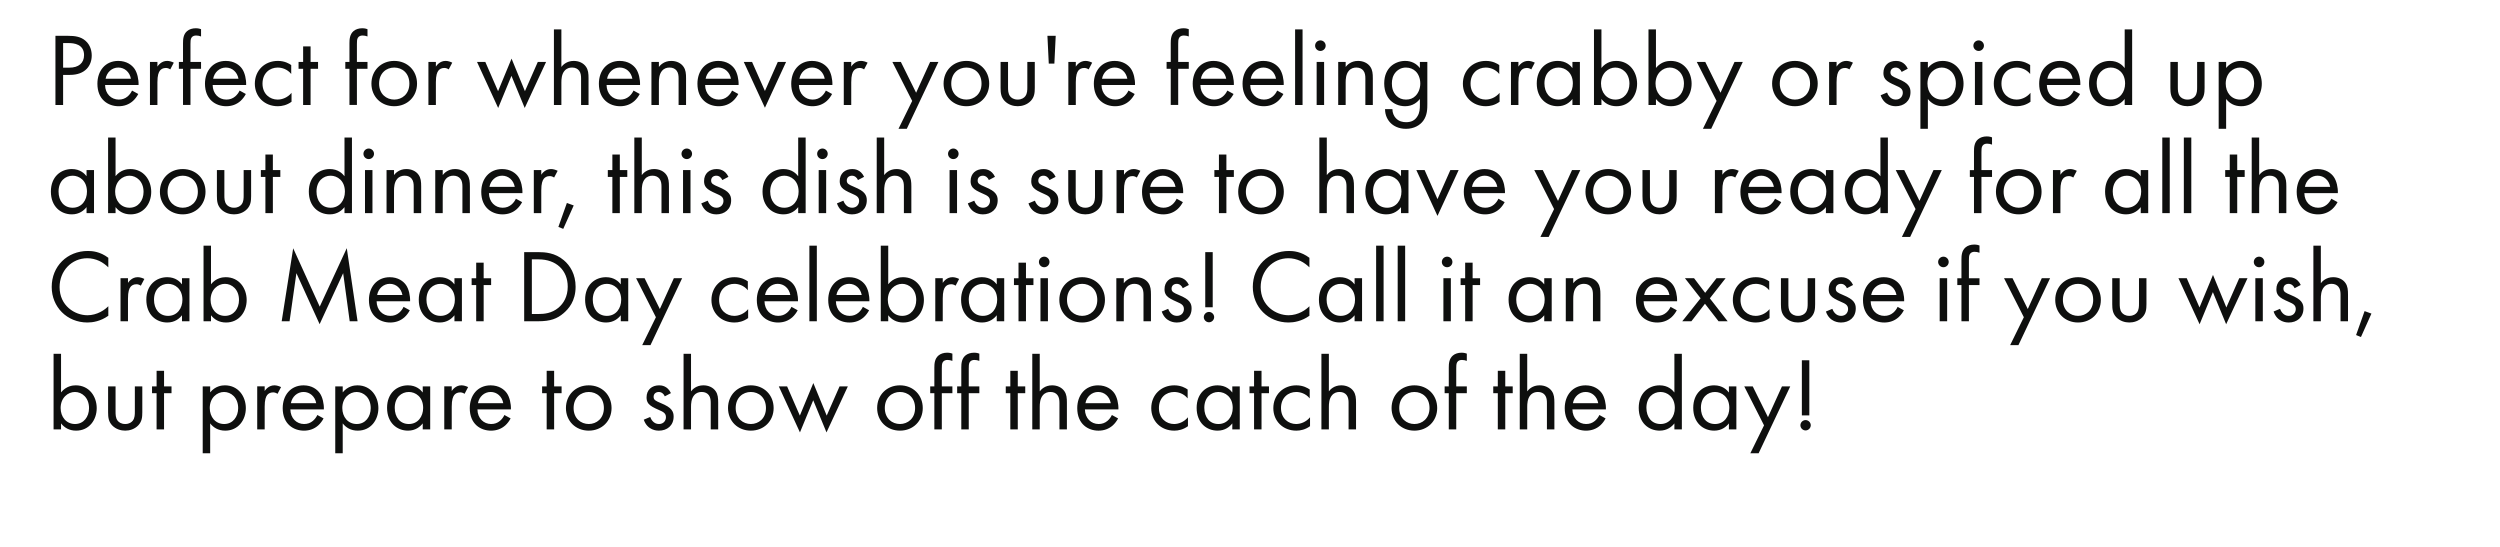
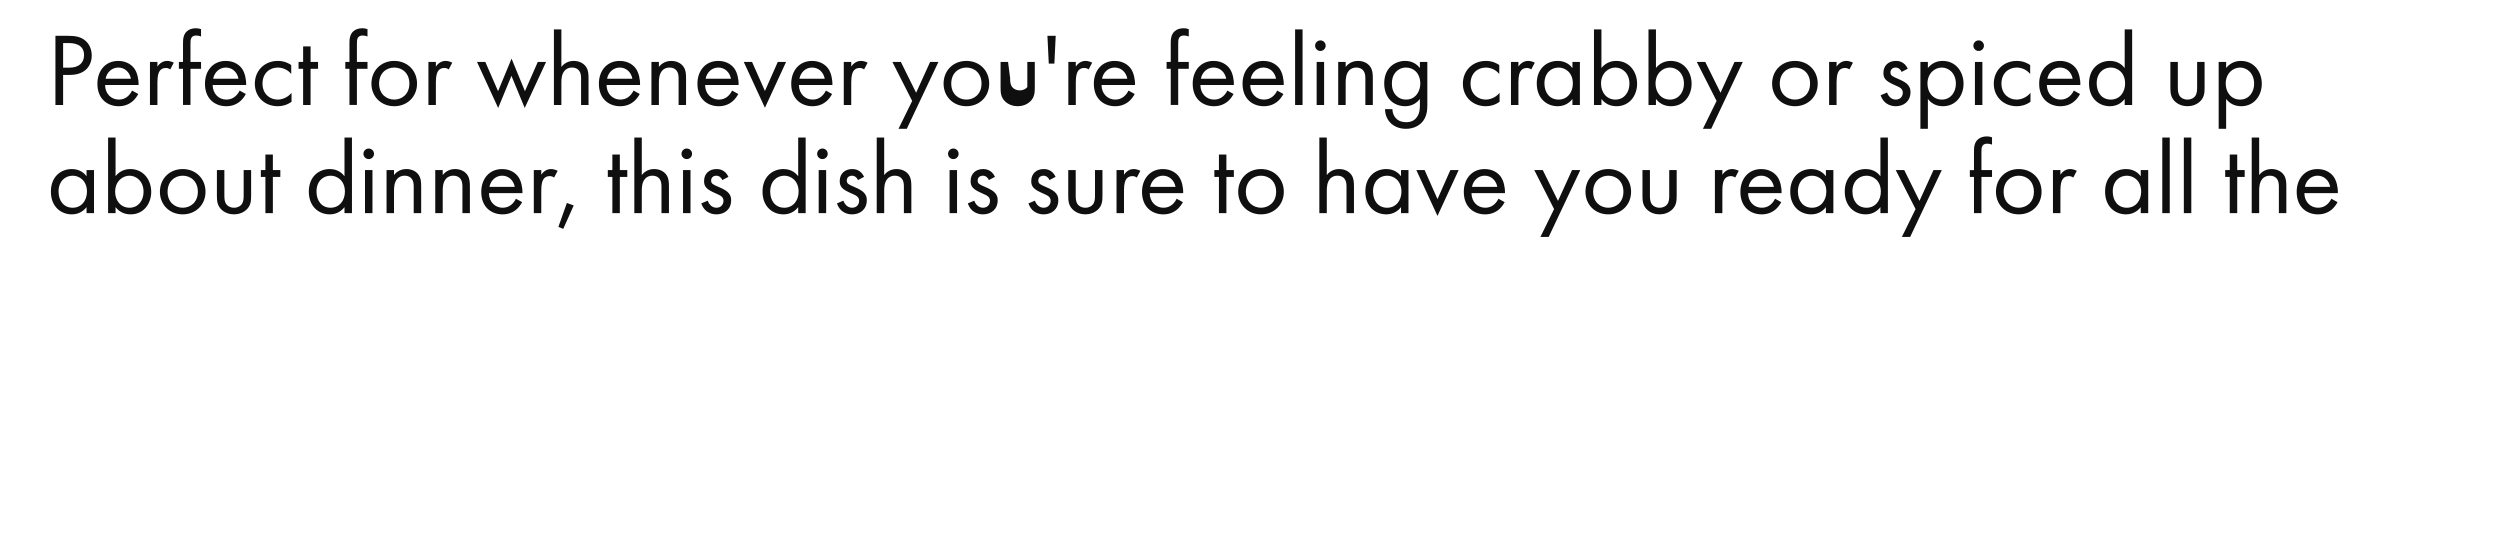
<svg xmlns="http://www.w3.org/2000/svg" version="1.1" x="0%" y="0%" width="100%" height="100%" viewBox="0 0 277.415 60.649" preserveAspectRatio="xMidYMid slice" overflow="visible" xml:space="preserve">
  <clipPath id="clp_unq_id_1" fill="none">
    <path shape-rendering="crispEdges" stroke="#000000" d="M0,0h277.415v60.649H0z" />
  </clipPath>
  <g clip-path="url(#clp_unq_id_1)" fill="none">
-     <path fill="#0E0F0E" d="M6.152,3.975v7.674h0.851V8.312h0.748c1.749,0,2.428-1.07,2.428-2.151c0-0.483-0.138-1.162-0.702-1.645   C8.96,4.067,8.315,3.975,7.545,3.975z M7.004,4.78h0.633c0.552,0,1.691,0.115,1.691,1.335c0,0.886-0.61,1.392-1.622,1.392H7.004z    M14.652,10.05c-0.104,0.23-0.276,0.472-0.495,0.656c-0.276,0.23-0.587,0.345-0.978,0.345c-0.828,0-1.507-0.633-1.519-1.622h3.716   c0.023-0.633-0.15-1.369-0.449-1.795c-0.288-0.414-0.874-0.874-1.806-0.874c-1.438,0-2.313,1.104-2.313,2.531   c0,1.772,1.208,2.497,2.359,2.497c0.61,0,1.151-0.196,1.588-0.587c0.242-0.219,0.449-0.506,0.587-0.771z M11.719,8.738   c0.127-0.713,0.702-1.243,1.404-1.243s1.266,0.495,1.404,1.243z M16.64,11.649h0.828v-2.52c0-0.782,0.138-1.104,0.276-1.289   c0.127-0.161,0.334-0.299,0.667-0.299c0.127,0,0.299,0.035,0.483,0.161l0.391-0.748c-0.207-0.104-0.483-0.196-0.736-0.196   c-0.644,0-1.001,0.506-1.081,0.633V6.874H16.64z M22.31,7.634V6.874h-1.174v-1.99c0-0.253,0-0.518,0.104-0.69   c0.127-0.207,0.345-0.253,0.529-0.253c0.173,0,0.368,0.035,0.541,0.104V3.239c-0.092-0.035-0.288-0.104-0.587-0.104   c-0.38,0-0.725,0.115-0.955,0.311c-0.426,0.357-0.46,0.909-0.46,1.346v2.082h-0.46v0.759h0.46v4.015h0.828V7.634z M26.589,10.05   c-0.104,0.23-0.276,0.472-0.495,0.656c-0.276,0.23-0.587,0.345-0.978,0.345c-0.828,0-1.507-0.633-1.519-1.622h3.716   c0.023-0.633-0.15-1.369-0.449-1.795c-0.288-0.414-0.874-0.874-1.806-0.874c-1.438,0-2.313,1.104-2.313,2.531   c0,1.772,1.208,2.497,2.359,2.497c0.61,0,1.151-0.196,1.588-0.587c0.242-0.219,0.449-0.506,0.587-0.771z M23.655,8.738   c0.127-0.713,0.702-1.243,1.404-1.243s1.266,0.495,1.404,1.243z M32.316,7.219c-0.23-0.161-0.725-0.46-1.484-0.46   c-1.473,0-2.554,1.07-2.554,2.531c0,1.438,1.07,2.497,2.554,2.497c0.449,0,1.001-0.115,1.519-0.495v-0.989   c-0.437,0.529-1.047,0.748-1.542,0.748c-0.851,0-1.68-0.61-1.68-1.772s0.805-1.783,1.691-1.783c0.426,0,1.058,0.161,1.496,0.713z    M35.293,7.634V6.874h-0.828V5.149h-0.828v1.726H33.13v0.759h0.506v4.015h0.828V7.634z M40.779,7.634V6.874h-1.174v-1.99   c0-0.253,0-0.518,0.104-0.69c0.127-0.207,0.345-0.253,0.529-0.253c0.173,0,0.368,0.035,0.541,0.104V3.239   c-0.092-0.035-0.288-0.104-0.587-0.104c-0.38,0-0.725,0.115-0.955,0.311c-0.426,0.357-0.46,0.909-0.46,1.346v2.082h-0.46v0.759   h0.46v4.015h0.828V7.634z M43.746,11.787c1.45,0,2.531-1.058,2.531-2.508s-1.07-2.52-2.531-2.52s-2.531,1.07-2.531,2.52   S42.296,11.787,43.746,11.787z M43.746,7.496c0.874,0,1.68,0.61,1.68,1.783c0,1.162-0.817,1.772-1.68,1.772   c-0.851,0-1.68-0.598-1.68-1.772C42.066,8.117,42.871,7.496,43.746,7.496z M47.54,11.649h0.828v-2.52   c0-0.782,0.138-1.104,0.276-1.289c0.127-0.161,0.334-0.299,0.667-0.299c0.127,0,0.299,0.035,0.483,0.161l0.391-0.748   c-0.207-0.104-0.483-0.196-0.736-0.196c-0.644,0-1.001,0.506-1.081,0.633V6.874H47.54z M52.933,6.874l2.347,5.108l1.473-3.567   l1.473,3.567l2.37-5.108h-0.92l-1.427,3.244l-1.484-3.613l-1.496,3.613l-1.415-3.244z M61.466,11.649h0.828V9.152   c0-0.345,0.023-0.909,0.345-1.289c0.242-0.288,0.552-0.368,0.84-0.368c0.368,0,0.621,0.138,0.782,0.345   c0.196,0.253,0.219,0.587,0.219,0.874v2.934h0.828V8.692c0-0.529-0.035-0.92-0.276-1.277c-0.288-0.426-0.805-0.656-1.369-0.656   c-0.794,0-1.22,0.472-1.369,0.667V3.262h-0.828z M70.299,10.05c-0.104,0.23-0.276,0.472-0.495,0.656   c-0.276,0.23-0.587,0.345-0.978,0.345c-0.828,0-1.507-0.633-1.519-1.622h3.716c0.023-0.633-0.15-1.369-0.449-1.795   c-0.288-0.414-0.874-0.874-1.806-0.874c-1.438,0-2.313,1.104-2.313,2.531c0,1.772,1.208,2.497,2.359,2.497   c0.61,0,1.151-0.196,1.588-0.587c0.242-0.219,0.449-0.506,0.587-0.771z M67.365,8.738c0.127-0.713,0.702-1.243,1.404-1.243   s1.266,0.495,1.404,1.243z M72.287,11.649h0.828V9.152c0-0.345,0.023-0.909,0.345-1.289c0.242-0.288,0.552-0.368,0.84-0.368   c0.368,0,0.621,0.138,0.782,0.345c0.196,0.253,0.219,0.587,0.219,0.874v2.934h0.828V8.692c0-0.529-0.035-0.92-0.276-1.277   c-0.288-0.426-0.805-0.656-1.369-0.656c-0.794,0-1.22,0.472-1.369,0.667V6.874h-0.828z M81.235,10.05   c-0.104,0.23-0.276,0.472-0.495,0.656c-0.276,0.23-0.587,0.345-0.978,0.345c-0.828,0-1.507-0.633-1.519-1.622h3.716   c0.023-0.633-0.15-1.369-0.449-1.795c-0.288-0.414-0.874-0.874-1.806-0.874c-1.438,0-2.313,1.104-2.313,2.531   c0,1.772,1.208,2.497,2.359,2.497c0.61,0,1.151-0.196,1.588-0.587c0.242-0.219,0.449-0.506,0.587-0.771z M78.302,8.738   c0.127-0.713,0.702-1.243,1.404-1.243s1.266,0.495,1.404,1.243z M82.533,6.874l2.347,5.085l2.347-5.085h-0.92l-1.427,3.221   l-1.427-3.221z M91.643,10.05c-0.104,0.23-0.276,0.472-0.495,0.656c-0.276,0.23-0.587,0.345-0.978,0.345   c-0.828,0-1.507-0.633-1.519-1.622h3.716c0.023-0.633-0.15-1.369-0.449-1.795c-0.288-0.414-0.874-0.874-1.806-0.874   c-1.438,0-2.313,1.104-2.313,2.531c0,1.772,1.208,2.497,2.359,2.497c0.61,0,1.151-0.196,1.588-0.587   c0.242-0.219,0.449-0.506,0.587-0.771z M88.709,8.738c0.127-0.713,0.702-1.243,1.404-1.243s1.266,0.495,1.404,1.243z    M93.631,11.649h0.828v-2.52c0-0.782,0.138-1.104,0.276-1.289c0.127-0.161,0.334-0.299,0.667-0.299   c0.127,0,0.299,0.035,0.483,0.161l0.391-0.748c-0.207-0.104-0.483-0.196-0.736-0.196c-0.644,0-1.001,0.506-1.081,0.633V6.874   h-0.828z M99.702,14.295h0.92l3.509-7.421h-0.92l-1.553,3.417l-1.691-3.417h-0.943l2.197,4.326z M107.236,11.787   c1.45,0,2.531-1.058,2.531-2.508s-1.07-2.52-2.531-2.52s-2.531,1.07-2.531,2.52S105.786,11.787,107.236,11.787z M107.236,7.496   c0.874,0,1.68,0.61,1.68,1.783c0,1.162-0.817,1.772-1.68,1.772c-0.851,0-1.68-0.598-1.68-1.772   C105.556,8.117,106.361,7.496,107.236,7.496z M111.858,6.874h-0.828v2.876c0,0.587,0.058,1.024,0.437,1.438   c0.426,0.449,0.989,0.598,1.461,0.598s1.035-0.15,1.461-0.598c0.38-0.414,0.437-0.851,0.437-1.438V6.874h-0.828v2.784   c0,0.334,0,0.725-0.23,1.024c-0.127,0.161-0.38,0.368-0.84,0.368s-0.713-0.207-0.84-0.368c-0.23-0.299-0.23-0.69-0.23-1.024z    M117.148,3.975h-0.92l0.15,3.083h0.621z M118.55,11.649h0.828v-2.52c0-0.782,0.138-1.104,0.276-1.289   c0.127-0.161,0.334-0.299,0.667-0.299c0.127,0,0.299,0.035,0.483,0.161l0.391-0.748c-0.207-0.104-0.483-0.196-0.736-0.196   c-0.644,0-1.001,0.506-1.081,0.633V6.874h-0.828z M125.222,10.05c-0.104,0.23-0.276,0.472-0.495,0.656   c-0.276,0.23-0.587,0.345-0.978,0.345c-0.828,0-1.507-0.633-1.519-1.622h3.716c0.023-0.633-0.15-1.369-0.449-1.795   c-0.288-0.414-0.874-0.874-1.806-0.874c-1.438,0-2.313,1.104-2.313,2.531c0,1.772,1.208,2.497,2.359,2.497   c0.61,0,1.151-0.196,1.588-0.587c0.242-0.219,0.449-0.506,0.587-0.771z M122.288,8.738c0.127-0.713,0.702-1.243,1.404-1.243   s1.266,0.495,1.404,1.243z M131.914,7.634V6.874h-1.174v-1.99c0-0.253,0-0.518,0.104-0.69c0.127-0.207,0.345-0.253,0.529-0.253   c0.173,0,0.368,0.035,0.541,0.104V3.239c-0.092-0.035-0.288-0.104-0.587-0.104c-0.38,0-0.725,0.115-0.955,0.311   c-0.426,0.357-0.46,0.909-0.46,1.346v2.082h-0.46v0.759h0.46v4.015h0.828V7.634z M136.192,10.05   c-0.104,0.23-0.276,0.472-0.495,0.656c-0.276,0.23-0.587,0.345-0.978,0.345c-0.828,0-1.507-0.633-1.519-1.622h3.716   c0.023-0.633-0.15-1.369-0.449-1.795c-0.288-0.414-0.874-0.874-1.806-0.874c-1.438,0-2.313,1.104-2.313,2.531   c0,1.772,1.208,2.497,2.359,2.497c0.61,0,1.151-0.196,1.588-0.587c0.242-0.219,0.449-0.506,0.587-0.771z M133.259,8.738   c0.127-0.713,0.702-1.243,1.404-1.243s1.266,0.495,1.404,1.243z M141.724,10.05c-0.104,0.23-0.276,0.472-0.495,0.656   c-0.276,0.23-0.587,0.345-0.978,0.345c-0.828,0-1.507-0.633-1.519-1.622h3.716c0.023-0.633-0.15-1.369-0.449-1.795   c-0.288-0.414-0.874-0.874-1.806-0.874c-1.438,0-2.313,1.104-2.313,2.531c0,1.772,1.208,2.497,2.359,2.497   c0.61,0,1.151-0.196,1.588-0.587c0.242-0.219,0.449-0.506,0.587-0.771z M138.79,8.738c0.127-0.713,0.702-1.243,1.404-1.243   s1.266,0.495,1.404,1.243z M143.712,3.262v8.387h0.828V3.262z M146.103,6.874v4.775h0.828V6.874z M145.931,5.068   c0,0.322,0.265,0.587,0.587,0.587s0.587-0.265,0.587-0.587s-0.265-0.587-0.587-0.587S145.931,4.746,145.931,5.068z M148.495,11.649   h0.828V9.152c0-0.345,0.023-0.909,0.345-1.289c0.242-0.288,0.552-0.368,0.84-0.368c0.368,0,0.621,0.138,0.782,0.345   c0.196,0.253,0.219,0.587,0.219,0.874v2.934h0.828V8.692c0-0.529-0.035-0.92-0.276-1.277c-0.288-0.426-0.805-0.656-1.369-0.656   c-0.794,0-1.22,0.472-1.369,0.667V6.874h-0.828z M157.559,7.553c-0.38-0.495-0.932-0.794-1.634-0.794   c-0.644,0-1.231,0.253-1.634,0.644c-0.345,0.345-0.69,0.92-0.69,1.852c0,0.966,0.368,1.565,0.69,1.887   c0.368,0.368,0.932,0.644,1.634,0.644c0.84,0,1.358-0.449,1.634-0.805v0.69c0,0.403-0.023,0.828-0.265,1.22   c-0.276,0.46-0.679,0.667-1.266,0.667c-0.368,0-0.805-0.081-1.151-0.46c-0.207-0.23-0.368-0.587-0.368-0.989h-0.817   c0,0.702,0.299,1.22,0.621,1.542s0.886,0.644,1.703,0.644c0.897,0,1.553-0.403,1.91-0.886c0.46-0.621,0.46-1.358,0.46-1.875v-4.66   h-0.828z M156.017,7.496c0.426,0,0.817,0.161,1.081,0.426c0.299,0.288,0.506,0.782,0.506,1.346s-0.219,1.07-0.541,1.381   c-0.265,0.265-0.61,0.403-1.047,0.403s-0.759-0.15-1.024-0.391c-0.46-0.426-0.541-0.989-0.541-1.404   c0-0.391,0.081-0.897,0.483-1.312C155.166,7.714,155.511,7.496,156.017,7.496z M166.368,7.219c-0.23-0.161-0.725-0.46-1.484-0.46   c-1.473,0-2.554,1.07-2.554,2.531c0,1.438,1.07,2.497,2.554,2.497c0.449,0,1.001-0.115,1.519-0.495v-0.989   c-0.437,0.529-1.047,0.748-1.542,0.748c-0.851,0-1.68-0.61-1.68-1.772s0.805-1.783,1.691-1.783c0.426,0,1.058,0.161,1.496,0.713z    M167.665,11.649h0.828v-2.52c0-0.782,0.138-1.104,0.276-1.289c0.127-0.161,0.334-0.299,0.667-0.299   c0.127,0,0.299,0.035,0.483,0.161l0.391-0.748c-0.207-0.104-0.483-0.196-0.736-0.196c-0.644,0-1.001,0.506-1.081,0.633V6.874   h-0.828z M174.486,7.553c-0.219-0.288-0.713-0.794-1.634-0.794c-1.22,0-2.324,0.851-2.324,2.497c0,1.68,1.116,2.531,2.324,2.531   c0.84,0,1.358-0.449,1.634-0.805v0.667h0.828V6.874h-0.828z M172.945,7.496c0.736,0,1.588,0.541,1.588,1.772   c0,0.943-0.575,1.783-1.588,1.783c-0.989,0-1.565-0.771-1.565-1.795C171.38,8.094,172.128,7.496,172.945,7.496z M177.705,10.982   c0.357,0.46,0.897,0.805,1.668,0.805c1.45,0,2.29-1.185,2.29-2.497c0-1.289-0.828-2.531-2.324-2.531   c-0.345,0-1.07,0.081-1.634,0.782v-4.28h-0.828v8.387h0.828z M179.258,11.051c-0.978,0-1.599-0.794-1.599-1.772   c0-1.151,0.817-1.783,1.588-1.783s1.565,0.621,1.565,1.795C180.811,10.245,180.224,11.051,179.258,11.051z M183.754,10.982   c0.357,0.46,0.897,0.805,1.668,0.805c1.45,0,2.29-1.185,2.29-2.497c0-1.289-0.828-2.531-2.324-2.531   c-0.345,0-1.07,0.081-1.634,0.782v-4.28h-0.828v8.387h0.828z M185.307,11.051c-0.978,0-1.599-0.794-1.599-1.772   c0-1.151,0.817-1.783,1.588-1.783s1.565,0.621,1.565,1.795C186.86,10.245,186.273,11.051,185.307,11.051z M188.963,14.295h0.92   l3.509-7.421h-0.92l-1.553,3.417l-1.691-3.417h-0.943l2.197,4.326z M199.175,11.787c1.45,0,2.531-1.058,2.531-2.508   s-1.07-2.52-2.531-2.52s-2.531,1.07-2.531,2.52S197.726,11.787,199.175,11.787z M199.175,7.496c0.874,0,1.68,0.61,1.68,1.783   c0,1.162-0.817,1.772-1.68,1.772c-0.851,0-1.68-0.598-1.68-1.772C197.496,8.117,198.301,7.496,199.175,7.496z M202.969,11.649   h0.828v-2.52c0-0.782,0.138-1.104,0.276-1.289c0.127-0.161,0.334-0.299,0.667-0.299c0.127,0,0.299,0.035,0.483,0.161l0.391-0.748   c-0.207-0.104-0.483-0.196-0.736-0.196c-0.644,0-1.001,0.506-1.081,0.633V6.874h-0.828z M211.699,7.622   c-0.38-0.817-1.058-0.863-1.312-0.863c-0.805,0-1.392,0.495-1.392,1.335c0,0.242,0.035,0.472,0.219,0.702   c0.219,0.265,0.587,0.449,1.162,0.702c0.449,0.196,0.771,0.345,0.771,0.794c0,0.357-0.242,0.759-0.782,0.759   c-0.598,0-0.874-0.529-0.966-0.782l-0.713,0.299c0.403,1.197,1.473,1.22,1.668,1.22c0.92,0,1.645-0.564,1.645-1.565   c0-0.265-0.046-0.518-0.253-0.771c-0.184-0.23-0.506-0.449-1.197-0.736c-0.541-0.23-0.771-0.334-0.771-0.679   c0-0.368,0.276-0.541,0.575-0.541c0.311,0,0.552,0.207,0.667,0.483z M213.929,10.982c0.357,0.46,0.897,0.805,1.668,0.805   c1.45,0,2.29-1.185,2.29-2.497c0-1.289-0.828-2.531-2.324-2.531c-0.345,0-1.07,0.081-1.634,0.782V6.874H213.1v7.421h0.828z    M215.482,11.051c-0.978,0-1.599-0.794-1.599-1.772c0-1.151,0.817-1.783,1.588-1.783s1.565,0.621,1.565,1.795   C217.035,10.245,216.448,11.051,215.482,11.051z M219.149,6.874v4.775h0.828V6.874z M218.977,5.068   c0,0.322,0.265,0.587,0.587,0.587s0.587-0.265,0.587-0.587s-0.265-0.587-0.587-0.587S218.977,4.746,218.977,5.068z M225.28,7.219   c-0.23-0.161-0.725-0.46-1.484-0.46c-1.473,0-2.554,1.07-2.554,2.531c0,1.438,1.07,2.497,2.554,2.497   c0.449,0,1.001-0.115,1.519-0.495v-0.989c-0.437,0.529-1.047,0.748-1.542,0.748c-0.851,0-1.68-0.61-1.68-1.772   s0.805-1.783,1.691-1.783c0.426,0,1.058,0.161,1.496,0.713z M230.122,10.05c-0.104,0.23-0.276,0.472-0.495,0.656   c-0.276,0.23-0.587,0.345-0.978,0.345c-0.828,0-1.507-0.633-1.519-1.622h3.716c0.023-0.633-0.15-1.369-0.449-1.795   c-0.288-0.414-0.874-0.874-1.806-0.874c-1.438,0-2.313,1.104-2.313,2.531c0,1.772,1.208,2.497,2.359,2.497   c0.61,0,1.151-0.196,1.588-0.587c0.242-0.219,0.449-0.506,0.587-0.771z M227.188,8.738c0.127-0.713,0.702-1.243,1.404-1.243   s1.266,0.495,1.404,1.243z M235.768,7.553c-0.219-0.288-0.713-0.794-1.634-0.794c-1.22,0-2.324,0.851-2.324,2.497   c0,1.68,1.116,2.531,2.324,2.531c0.84,0,1.358-0.449,1.634-0.805v0.667h0.828V3.262h-0.828z M234.226,7.496   c0.736,0,1.588,0.541,1.588,1.772c0,0.943-0.575,1.783-1.588,1.783c-0.989,0-1.565-0.771-1.565-1.795   C232.662,8.094,233.409,7.496,234.226,7.496z M241.666,6.874h-0.828v2.876c0,0.587,0.058,1.024,0.437,1.438   c0.426,0.449,0.989,0.598,1.461,0.598s1.035-0.15,1.461-0.598c0.38-0.414,0.437-0.851,0.437-1.438V6.874h-0.828v2.784   c0,0.334,0,0.725-0.23,1.024c-0.127,0.161-0.38,0.368-0.84,0.368s-0.713-0.207-0.84-0.368c-0.23-0.299-0.23-0.69-0.23-1.024z    M247.025,10.982c0.357,0.46,0.897,0.805,1.668,0.805c1.45,0,2.29-1.185,2.29-2.497c0-1.289-0.828-2.531-2.324-2.531   c-0.345,0-1.07,0.081-1.634,0.782V6.874h-0.828v7.421h0.828z M248.578,11.051c-0.978,0-1.599-0.794-1.599-1.772   c0-1.151,0.817-1.783,1.588-1.783s1.565,0.621,1.565,1.795C250.131,10.245,249.544,11.051,248.578,11.051z" />
+     <path fill="#0E0F0E" d="M6.152,3.975v7.674h0.851V8.312h0.748c1.749,0,2.428-1.07,2.428-2.151c0-0.483-0.138-1.162-0.702-1.645   C8.96,4.067,8.315,3.975,7.545,3.975z M7.004,4.78h0.633c0.552,0,1.691,0.115,1.691,1.335c0,0.886-0.61,1.392-1.622,1.392H7.004z    M14.652,10.05c-0.104,0.23-0.276,0.472-0.495,0.656c-0.276,0.23-0.587,0.345-0.978,0.345c-0.828,0-1.507-0.633-1.519-1.622h3.716   c0.023-0.633-0.15-1.369-0.449-1.795c-0.288-0.414-0.874-0.874-1.806-0.874c-1.438,0-2.313,1.104-2.313,2.531   c0,1.772,1.208,2.497,2.359,2.497c0.61,0,1.151-0.196,1.588-0.587c0.242-0.219,0.449-0.506,0.587-0.771z M11.719,8.738   c0.127-0.713,0.702-1.243,1.404-1.243s1.266,0.495,1.404,1.243z M16.64,11.649h0.828v-2.52c0-0.782,0.138-1.104,0.276-1.289   c0.127-0.161,0.334-0.299,0.667-0.299c0.127,0,0.299,0.035,0.483,0.161l0.391-0.748c-0.207-0.104-0.483-0.196-0.736-0.196   c-0.644,0-1.001,0.506-1.081,0.633V6.874H16.64z M22.31,7.634V6.874h-1.174v-1.99c0-0.253,0-0.518,0.104-0.69   c0.127-0.207,0.345-0.253,0.529-0.253c0.173,0,0.368,0.035,0.541,0.104V3.239c-0.092-0.035-0.288-0.104-0.587-0.104   c-0.38,0-0.725,0.115-0.955,0.311c-0.426,0.357-0.46,0.909-0.46,1.346v2.082h-0.46v0.759h0.46v4.015h0.828V7.634z M26.589,10.05   c-0.104,0.23-0.276,0.472-0.495,0.656c-0.276,0.23-0.587,0.345-0.978,0.345c-0.828,0-1.507-0.633-1.519-1.622h3.716   c0.023-0.633-0.15-1.369-0.449-1.795c-0.288-0.414-0.874-0.874-1.806-0.874c-1.438,0-2.313,1.104-2.313,2.531   c0,1.772,1.208,2.497,2.359,2.497c0.61,0,1.151-0.196,1.588-0.587c0.242-0.219,0.449-0.506,0.587-0.771z M23.655,8.738   c0.127-0.713,0.702-1.243,1.404-1.243s1.266,0.495,1.404,1.243z M32.316,7.219c-0.23-0.161-0.725-0.46-1.484-0.46   c-1.473,0-2.554,1.07-2.554,2.531c0,1.438,1.07,2.497,2.554,2.497c0.449,0,1.001-0.115,1.519-0.495v-0.989   c-0.437,0.529-1.047,0.748-1.542,0.748c-0.851,0-1.68-0.61-1.68-1.772s0.805-1.783,1.691-1.783c0.426,0,1.058,0.161,1.496,0.713z    M35.293,7.634V6.874h-0.828V5.149h-0.828v1.726H33.13v0.759h0.506v4.015h0.828V7.634z M40.779,7.634V6.874h-1.174v-1.99   c0-0.253,0-0.518,0.104-0.69c0.127-0.207,0.345-0.253,0.529-0.253c0.173,0,0.368,0.035,0.541,0.104V3.239   c-0.092-0.035-0.288-0.104-0.587-0.104c-0.38,0-0.725,0.115-0.955,0.311c-0.426,0.357-0.46,0.909-0.46,1.346v2.082h-0.46v0.759   h0.46v4.015h0.828V7.634z M43.746,11.787c1.45,0,2.531-1.058,2.531-2.508s-1.07-2.52-2.531-2.52s-2.531,1.07-2.531,2.52   S42.296,11.787,43.746,11.787z M43.746,7.496c0.874,0,1.68,0.61,1.68,1.783c0,1.162-0.817,1.772-1.68,1.772   c-0.851,0-1.68-0.598-1.68-1.772C42.066,8.117,42.871,7.496,43.746,7.496z M47.54,11.649h0.828v-2.52   c0-0.782,0.138-1.104,0.276-1.289c0.127-0.161,0.334-0.299,0.667-0.299c0.127,0,0.299,0.035,0.483,0.161l0.391-0.748   c-0.207-0.104-0.483-0.196-0.736-0.196c-0.644,0-1.001,0.506-1.081,0.633V6.874H47.54z M52.933,6.874l2.347,5.108l1.473-3.567   l1.473,3.567l2.37-5.108h-0.92l-1.427,3.244l-1.484-3.613l-1.496,3.613l-1.415-3.244z M61.466,11.649h0.828V9.152   c0-0.345,0.023-0.909,0.345-1.289c0.242-0.288,0.552-0.368,0.84-0.368c0.368,0,0.621,0.138,0.782,0.345   c0.196,0.253,0.219,0.587,0.219,0.874v2.934h0.828V8.692c0-0.529-0.035-0.92-0.276-1.277c-0.288-0.426-0.805-0.656-1.369-0.656   c-0.794,0-1.22,0.472-1.369,0.667V3.262h-0.828z M70.299,10.05c-0.104,0.23-0.276,0.472-0.495,0.656   c-0.276,0.23-0.587,0.345-0.978,0.345c-0.828,0-1.507-0.633-1.519-1.622h3.716c0.023-0.633-0.15-1.369-0.449-1.795   c-0.288-0.414-0.874-0.874-1.806-0.874c-1.438,0-2.313,1.104-2.313,2.531c0,1.772,1.208,2.497,2.359,2.497   c0.61,0,1.151-0.196,1.588-0.587c0.242-0.219,0.449-0.506,0.587-0.771z M67.365,8.738c0.127-0.713,0.702-1.243,1.404-1.243   s1.266,0.495,1.404,1.243z M72.287,11.649h0.828V9.152c0-0.345,0.023-0.909,0.345-1.289c0.242-0.288,0.552-0.368,0.84-0.368   c0.368,0,0.621,0.138,0.782,0.345c0.196,0.253,0.219,0.587,0.219,0.874v2.934h0.828V8.692c0-0.529-0.035-0.92-0.276-1.277   c-0.288-0.426-0.805-0.656-1.369-0.656c-0.794,0-1.22,0.472-1.369,0.667V6.874h-0.828z M81.235,10.05   c-0.104,0.23-0.276,0.472-0.495,0.656c-0.276,0.23-0.587,0.345-0.978,0.345c-0.828,0-1.507-0.633-1.519-1.622h3.716   c0.023-0.633-0.15-1.369-0.449-1.795c-0.288-0.414-0.874-0.874-1.806-0.874c-1.438,0-2.313,1.104-2.313,2.531   c0,1.772,1.208,2.497,2.359,2.497c0.61,0,1.151-0.196,1.588-0.587c0.242-0.219,0.449-0.506,0.587-0.771z M78.302,8.738   c0.127-0.713,0.702-1.243,1.404-1.243s1.266,0.495,1.404,1.243z M82.533,6.874l2.347,5.085l2.347-5.085h-0.92l-1.427,3.221   l-1.427-3.221z M91.643,10.05c-0.104,0.23-0.276,0.472-0.495,0.656c-0.276,0.23-0.587,0.345-0.978,0.345   c-0.828,0-1.507-0.633-1.519-1.622h3.716c0.023-0.633-0.15-1.369-0.449-1.795c-0.288-0.414-0.874-0.874-1.806-0.874   c-1.438,0-2.313,1.104-2.313,2.531c0,1.772,1.208,2.497,2.359,2.497c0.61,0,1.151-0.196,1.588-0.587   c0.242-0.219,0.449-0.506,0.587-0.771z M88.709,8.738c0.127-0.713,0.702-1.243,1.404-1.243s1.266,0.495,1.404,1.243z    M93.631,11.649h0.828v-2.52c0-0.782,0.138-1.104,0.276-1.289c0.127-0.161,0.334-0.299,0.667-0.299   c0.127,0,0.299,0.035,0.483,0.161l0.391-0.748c-0.207-0.104-0.483-0.196-0.736-0.196c-0.644,0-1.001,0.506-1.081,0.633V6.874   h-0.828z M99.702,14.295h0.92l3.509-7.421h-0.92l-1.553,3.417l-1.691-3.417h-0.943l2.197,4.326z M107.236,11.787   c1.45,0,2.531-1.058,2.531-2.508s-1.07-2.52-2.531-2.52s-2.531,1.07-2.531,2.52S105.786,11.787,107.236,11.787z M107.236,7.496   c0.874,0,1.68,0.61,1.68,1.783c0,1.162-0.817,1.772-1.68,1.772c-0.851,0-1.68-0.598-1.68-1.772   C105.556,8.117,106.361,7.496,107.236,7.496z M111.858,6.874h-0.828v2.876c0,0.587,0.058,1.024,0.437,1.438   c0.426,0.449,0.989,0.598,1.461,0.598s1.035-0.15,1.461-0.598c0.38-0.414,0.437-0.851,0.437-1.438V6.874h-0.828v2.784   c-0.127,0.161-0.38,0.368-0.84,0.368s-0.713-0.207-0.84-0.368c-0.23-0.299-0.23-0.69-0.23-1.024z    M117.148,3.975h-0.92l0.15,3.083h0.621z M118.55,11.649h0.828v-2.52c0-0.782,0.138-1.104,0.276-1.289   c0.127-0.161,0.334-0.299,0.667-0.299c0.127,0,0.299,0.035,0.483,0.161l0.391-0.748c-0.207-0.104-0.483-0.196-0.736-0.196   c-0.644,0-1.001,0.506-1.081,0.633V6.874h-0.828z M125.222,10.05c-0.104,0.23-0.276,0.472-0.495,0.656   c-0.276,0.23-0.587,0.345-0.978,0.345c-0.828,0-1.507-0.633-1.519-1.622h3.716c0.023-0.633-0.15-1.369-0.449-1.795   c-0.288-0.414-0.874-0.874-1.806-0.874c-1.438,0-2.313,1.104-2.313,2.531c0,1.772,1.208,2.497,2.359,2.497   c0.61,0,1.151-0.196,1.588-0.587c0.242-0.219,0.449-0.506,0.587-0.771z M122.288,8.738c0.127-0.713,0.702-1.243,1.404-1.243   s1.266,0.495,1.404,1.243z M131.914,7.634V6.874h-1.174v-1.99c0-0.253,0-0.518,0.104-0.69c0.127-0.207,0.345-0.253,0.529-0.253   c0.173,0,0.368,0.035,0.541,0.104V3.239c-0.092-0.035-0.288-0.104-0.587-0.104c-0.38,0-0.725,0.115-0.955,0.311   c-0.426,0.357-0.46,0.909-0.46,1.346v2.082h-0.46v0.759h0.46v4.015h0.828V7.634z M136.192,10.05   c-0.104,0.23-0.276,0.472-0.495,0.656c-0.276,0.23-0.587,0.345-0.978,0.345c-0.828,0-1.507-0.633-1.519-1.622h3.716   c0.023-0.633-0.15-1.369-0.449-1.795c-0.288-0.414-0.874-0.874-1.806-0.874c-1.438,0-2.313,1.104-2.313,2.531   c0,1.772,1.208,2.497,2.359,2.497c0.61,0,1.151-0.196,1.588-0.587c0.242-0.219,0.449-0.506,0.587-0.771z M133.259,8.738   c0.127-0.713,0.702-1.243,1.404-1.243s1.266,0.495,1.404,1.243z M141.724,10.05c-0.104,0.23-0.276,0.472-0.495,0.656   c-0.276,0.23-0.587,0.345-0.978,0.345c-0.828,0-1.507-0.633-1.519-1.622h3.716c0.023-0.633-0.15-1.369-0.449-1.795   c-0.288-0.414-0.874-0.874-1.806-0.874c-1.438,0-2.313,1.104-2.313,2.531c0,1.772,1.208,2.497,2.359,2.497   c0.61,0,1.151-0.196,1.588-0.587c0.242-0.219,0.449-0.506,0.587-0.771z M138.79,8.738c0.127-0.713,0.702-1.243,1.404-1.243   s1.266,0.495,1.404,1.243z M143.712,3.262v8.387h0.828V3.262z M146.103,6.874v4.775h0.828V6.874z M145.931,5.068   c0,0.322,0.265,0.587,0.587,0.587s0.587-0.265,0.587-0.587s-0.265-0.587-0.587-0.587S145.931,4.746,145.931,5.068z M148.495,11.649   h0.828V9.152c0-0.345,0.023-0.909,0.345-1.289c0.242-0.288,0.552-0.368,0.84-0.368c0.368,0,0.621,0.138,0.782,0.345   c0.196,0.253,0.219,0.587,0.219,0.874v2.934h0.828V8.692c0-0.529-0.035-0.92-0.276-1.277c-0.288-0.426-0.805-0.656-1.369-0.656   c-0.794,0-1.22,0.472-1.369,0.667V6.874h-0.828z M157.559,7.553c-0.38-0.495-0.932-0.794-1.634-0.794   c-0.644,0-1.231,0.253-1.634,0.644c-0.345,0.345-0.69,0.92-0.69,1.852c0,0.966,0.368,1.565,0.69,1.887   c0.368,0.368,0.932,0.644,1.634,0.644c0.84,0,1.358-0.449,1.634-0.805v0.69c0,0.403-0.023,0.828-0.265,1.22   c-0.276,0.46-0.679,0.667-1.266,0.667c-0.368,0-0.805-0.081-1.151-0.46c-0.207-0.23-0.368-0.587-0.368-0.989h-0.817   c0,0.702,0.299,1.22,0.621,1.542s0.886,0.644,1.703,0.644c0.897,0,1.553-0.403,1.91-0.886c0.46-0.621,0.46-1.358,0.46-1.875v-4.66   h-0.828z M156.017,7.496c0.426,0,0.817,0.161,1.081,0.426c0.299,0.288,0.506,0.782,0.506,1.346s-0.219,1.07-0.541,1.381   c-0.265,0.265-0.61,0.403-1.047,0.403s-0.759-0.15-1.024-0.391c-0.46-0.426-0.541-0.989-0.541-1.404   c0-0.391,0.081-0.897,0.483-1.312C155.166,7.714,155.511,7.496,156.017,7.496z M166.368,7.219c-0.23-0.161-0.725-0.46-1.484-0.46   c-1.473,0-2.554,1.07-2.554,2.531c0,1.438,1.07,2.497,2.554,2.497c0.449,0,1.001-0.115,1.519-0.495v-0.989   c-0.437,0.529-1.047,0.748-1.542,0.748c-0.851,0-1.68-0.61-1.68-1.772s0.805-1.783,1.691-1.783c0.426,0,1.058,0.161,1.496,0.713z    M167.665,11.649h0.828v-2.52c0-0.782,0.138-1.104,0.276-1.289c0.127-0.161,0.334-0.299,0.667-0.299   c0.127,0,0.299,0.035,0.483,0.161l0.391-0.748c-0.207-0.104-0.483-0.196-0.736-0.196c-0.644,0-1.001,0.506-1.081,0.633V6.874   h-0.828z M174.486,7.553c-0.219-0.288-0.713-0.794-1.634-0.794c-1.22,0-2.324,0.851-2.324,2.497c0,1.68,1.116,2.531,2.324,2.531   c0.84,0,1.358-0.449,1.634-0.805v0.667h0.828V6.874h-0.828z M172.945,7.496c0.736,0,1.588,0.541,1.588,1.772   c0,0.943-0.575,1.783-1.588,1.783c-0.989,0-1.565-0.771-1.565-1.795C171.38,8.094,172.128,7.496,172.945,7.496z M177.705,10.982   c0.357,0.46,0.897,0.805,1.668,0.805c1.45,0,2.29-1.185,2.29-2.497c0-1.289-0.828-2.531-2.324-2.531   c-0.345,0-1.07,0.081-1.634,0.782v-4.28h-0.828v8.387h0.828z M179.258,11.051c-0.978,0-1.599-0.794-1.599-1.772   c0-1.151,0.817-1.783,1.588-1.783s1.565,0.621,1.565,1.795C180.811,10.245,180.224,11.051,179.258,11.051z M183.754,10.982   c0.357,0.46,0.897,0.805,1.668,0.805c1.45,0,2.29-1.185,2.29-2.497c0-1.289-0.828-2.531-2.324-2.531   c-0.345,0-1.07,0.081-1.634,0.782v-4.28h-0.828v8.387h0.828z M185.307,11.051c-0.978,0-1.599-0.794-1.599-1.772   c0-1.151,0.817-1.783,1.588-1.783s1.565,0.621,1.565,1.795C186.86,10.245,186.273,11.051,185.307,11.051z M188.963,14.295h0.92   l3.509-7.421h-0.92l-1.553,3.417l-1.691-3.417h-0.943l2.197,4.326z M199.175,11.787c1.45,0,2.531-1.058,2.531-2.508   s-1.07-2.52-2.531-2.52s-2.531,1.07-2.531,2.52S197.726,11.787,199.175,11.787z M199.175,7.496c0.874,0,1.68,0.61,1.68,1.783   c0,1.162-0.817,1.772-1.68,1.772c-0.851,0-1.68-0.598-1.68-1.772C197.496,8.117,198.301,7.496,199.175,7.496z M202.969,11.649   h0.828v-2.52c0-0.782,0.138-1.104,0.276-1.289c0.127-0.161,0.334-0.299,0.667-0.299c0.127,0,0.299,0.035,0.483,0.161l0.391-0.748   c-0.207-0.104-0.483-0.196-0.736-0.196c-0.644,0-1.001,0.506-1.081,0.633V6.874h-0.828z M211.699,7.622   c-0.38-0.817-1.058-0.863-1.312-0.863c-0.805,0-1.392,0.495-1.392,1.335c0,0.242,0.035,0.472,0.219,0.702   c0.219,0.265,0.587,0.449,1.162,0.702c0.449,0.196,0.771,0.345,0.771,0.794c0,0.357-0.242,0.759-0.782,0.759   c-0.598,0-0.874-0.529-0.966-0.782l-0.713,0.299c0.403,1.197,1.473,1.22,1.668,1.22c0.92,0,1.645-0.564,1.645-1.565   c0-0.265-0.046-0.518-0.253-0.771c-0.184-0.23-0.506-0.449-1.197-0.736c-0.541-0.23-0.771-0.334-0.771-0.679   c0-0.368,0.276-0.541,0.575-0.541c0.311,0,0.552,0.207,0.667,0.483z M213.929,10.982c0.357,0.46,0.897,0.805,1.668,0.805   c1.45,0,2.29-1.185,2.29-2.497c0-1.289-0.828-2.531-2.324-2.531c-0.345,0-1.07,0.081-1.634,0.782V6.874H213.1v7.421h0.828z    M215.482,11.051c-0.978,0-1.599-0.794-1.599-1.772c0-1.151,0.817-1.783,1.588-1.783s1.565,0.621,1.565,1.795   C217.035,10.245,216.448,11.051,215.482,11.051z M219.149,6.874v4.775h0.828V6.874z M218.977,5.068   c0,0.322,0.265,0.587,0.587,0.587s0.587-0.265,0.587-0.587s-0.265-0.587-0.587-0.587S218.977,4.746,218.977,5.068z M225.28,7.219   c-0.23-0.161-0.725-0.46-1.484-0.46c-1.473,0-2.554,1.07-2.554,2.531c0,1.438,1.07,2.497,2.554,2.497   c0.449,0,1.001-0.115,1.519-0.495v-0.989c-0.437,0.529-1.047,0.748-1.542,0.748c-0.851,0-1.68-0.61-1.68-1.772   s0.805-1.783,1.691-1.783c0.426,0,1.058,0.161,1.496,0.713z M230.122,10.05c-0.104,0.23-0.276,0.472-0.495,0.656   c-0.276,0.23-0.587,0.345-0.978,0.345c-0.828,0-1.507-0.633-1.519-1.622h3.716c0.023-0.633-0.15-1.369-0.449-1.795   c-0.288-0.414-0.874-0.874-1.806-0.874c-1.438,0-2.313,1.104-2.313,2.531c0,1.772,1.208,2.497,2.359,2.497   c0.61,0,1.151-0.196,1.588-0.587c0.242-0.219,0.449-0.506,0.587-0.771z M227.188,8.738c0.127-0.713,0.702-1.243,1.404-1.243   s1.266,0.495,1.404,1.243z M235.768,7.553c-0.219-0.288-0.713-0.794-1.634-0.794c-1.22,0-2.324,0.851-2.324,2.497   c0,1.68,1.116,2.531,2.324,2.531c0.84,0,1.358-0.449,1.634-0.805v0.667h0.828V3.262h-0.828z M234.226,7.496   c0.736,0,1.588,0.541,1.588,1.772c0,0.943-0.575,1.783-1.588,1.783c-0.989,0-1.565-0.771-1.565-1.795   C232.662,8.094,233.409,7.496,234.226,7.496z M241.666,6.874h-0.828v2.876c0,0.587,0.058,1.024,0.437,1.438   c0.426,0.449,0.989,0.598,1.461,0.598s1.035-0.15,1.461-0.598c0.38-0.414,0.437-0.851,0.437-1.438V6.874h-0.828v2.784   c0,0.334,0,0.725-0.23,1.024c-0.127,0.161-0.38,0.368-0.84,0.368s-0.713-0.207-0.84-0.368c-0.23-0.299-0.23-0.69-0.23-1.024z    M247.025,10.982c0.357,0.46,0.897,0.805,1.668,0.805c1.45,0,2.29-1.185,2.29-2.497c0-1.289-0.828-2.531-2.324-2.531   c-0.345,0-1.07,0.081-1.634,0.782V6.874h-0.828v7.421h0.828z M248.578,11.051c-0.978,0-1.599-0.794-1.599-1.772   c0-1.151,0.817-1.783,1.588-1.783s1.565,0.621,1.565,1.795C250.131,10.245,249.544,11.051,248.578,11.051z" />
    <path fill="#0E0F0E" d="M9.604,19.553c-0.219-0.288-0.713-0.794-1.634-0.794c-1.22,0-2.324,0.851-2.324,2.497   c0,1.68,1.116,2.531,2.324,2.531c0.84,0,1.358-0.449,1.634-0.805v0.667h0.828v-4.775H9.604z M8.062,19.496   c0.736,0,1.588,0.541,1.588,1.772c0,0.943-0.575,1.783-1.588,1.783c-0.989,0-1.565-0.771-1.565-1.795   C6.498,20.094,7.245,19.496,8.062,19.496z M12.823,22.982c0.357,0.46,0.897,0.805,1.668,0.805c1.45,0,2.29-1.185,2.29-2.497   c0-1.289-0.828-2.531-2.324-2.531c-0.345,0-1.07,0.081-1.634,0.782v-4.28h-0.828v8.387h0.828z M14.376,23.051   c-0.978,0-1.599-0.794-1.599-1.772c0-1.151,0.817-1.783,1.588-1.783s1.565,0.621,1.565,1.795   C15.929,22.245,15.342,23.051,14.376,23.051z M20.275,23.787c1.45,0,2.531-1.058,2.531-2.508s-1.07-2.52-2.531-2.52   s-2.531,1.07-2.531,2.52S18.825,23.787,20.275,23.787z M20.275,19.496c0.874,0,1.68,0.61,1.68,1.783   c0,1.162-0.817,1.772-1.68,1.772c-0.851,0-1.68-0.598-1.68-1.772C18.595,20.117,19.401,19.496,20.275,19.496z M24.897,18.874   h-0.828v2.876c0,0.587,0.058,1.024,0.437,1.438c0.426,0.449,0.989,0.598,1.461,0.598s1.035-0.15,1.461-0.598   c0.38-0.414,0.437-0.851,0.437-1.438v-2.876h-0.828v2.784c0,0.334,0,0.725-0.23,1.024c-0.127,0.161-0.38,0.368-0.84,0.368   s-0.713-0.207-0.84-0.368c-0.23-0.299-0.23-0.69-0.23-1.024z M31.107,19.634v-0.759h-0.828v-1.726h-0.828v1.726h-0.506v0.759h0.506   v4.015h0.828v-4.015z M38.227,19.553c-0.219-0.288-0.713-0.794-1.634-0.794c-1.22,0-2.324,0.851-2.324,2.497   c0,1.68,1.116,2.531,2.324,2.531c0.84,0,1.358-0.449,1.634-0.805v0.667h0.828v-8.387h-0.828z M36.685,19.496   c0.736,0,1.588,0.541,1.588,1.772c0,0.943-0.575,1.783-1.588,1.783c-0.989,0-1.565-0.771-1.565-1.795   C35.12,20.094,35.868,19.496,36.685,19.496z M40.502,18.874v4.775h0.828v-4.775z M40.329,17.068c0,0.322,0.265,0.587,0.587,0.587   s0.587-0.265,0.587-0.587s-0.265-0.587-0.587-0.587S40.329,16.746,40.329,17.068z M42.894,23.649h0.828v-2.497   c0-0.345,0.023-0.909,0.345-1.289c0.242-0.288,0.552-0.368,0.84-0.368c0.368,0,0.621,0.138,0.782,0.345   c0.196,0.253,0.219,0.587,0.219,0.874v2.934h0.828v-2.957c0-0.529-0.035-0.92-0.276-1.277c-0.288-0.426-0.805-0.656-1.369-0.656   c-0.794,0-1.22,0.472-1.369,0.667v-0.552h-0.828z M48.299,23.649h0.828v-2.497c0-0.345,0.023-0.909,0.345-1.289   c0.242-0.288,0.552-0.368,0.84-0.368c0.368,0,0.621,0.138,0.782,0.345c0.196,0.253,0.219,0.587,0.219,0.874v2.934h0.828v-2.957   c0-0.529-0.035-0.92-0.276-1.277c-0.288-0.426-0.805-0.656-1.369-0.656c-0.794,0-1.22,0.472-1.369,0.667v-0.552h-0.828z    M57.247,22.05c-0.104,0.23-0.276,0.472-0.495,0.656c-0.276,0.23-0.587,0.345-0.978,0.345c-0.828,0-1.507-0.633-1.519-1.622h3.716   c0.023-0.633-0.15-1.369-0.449-1.795c-0.288-0.414-0.874-0.874-1.806-0.874c-1.438,0-2.313,1.104-2.313,2.531   c0,1.772,1.208,2.497,2.359,2.497c0.61,0,1.151-0.196,1.588-0.587c0.242-0.219,0.449-0.506,0.587-0.771z M54.313,20.738   c0.127-0.713,0.702-1.243,1.404-1.243s1.266,0.495,1.404,1.243z M59.235,23.649h0.828v-2.52c0-0.782,0.138-1.104,0.276-1.289   c0.127-0.161,0.334-0.299,0.667-0.299c0.127,0,0.299,0.035,0.483,0.161l0.391-0.748c-0.207-0.104-0.483-0.196-0.736-0.196   c-0.644,0-1.001,0.506-1.081,0.633v-0.518h-0.828z M61.96,25.179l0.541,0.219l1.162-2.6l-0.759-0.276z M69.608,19.634v-0.759H68.78   v-1.726h-0.828v1.726h-0.506v0.759h0.506v4.015h0.828v-4.015z M70.389,23.649h0.828v-2.497c0-0.345,0.023-0.909,0.345-1.289   c0.242-0.288,0.552-0.368,0.84-0.368c0.368,0,0.621,0.138,0.782,0.345c0.196,0.253,0.219,0.587,0.219,0.874v2.934h0.828v-2.957   c0-0.529-0.035-0.92-0.276-1.277c-0.288-0.426-0.805-0.656-1.369-0.656c-0.794,0-1.22,0.472-1.369,0.667v-4.165h-0.828z    M75.794,18.874v4.775h0.828v-4.775z M75.622,17.068c0,0.322,0.265,0.587,0.587,0.587s0.587-0.265,0.587-0.587   s-0.265-0.587-0.587-0.587S75.622,16.746,75.622,17.068z M80.832,19.622c-0.38-0.817-1.058-0.863-1.312-0.863   c-0.805,0-1.392,0.495-1.392,1.335c0,0.242,0.035,0.472,0.219,0.702c0.219,0.265,0.587,0.449,1.162,0.702   c0.449,0.196,0.771,0.345,0.771,0.794c0,0.357-0.242,0.759-0.782,0.759c-0.598,0-0.874-0.529-0.966-0.782l-0.713,0.299   c0.403,1.197,1.473,1.22,1.668,1.22c0.92,0,1.645-0.564,1.645-1.565c0-0.265-0.046-0.518-0.253-0.771   c-0.184-0.23-0.506-0.449-1.197-0.736c-0.541-0.23-0.771-0.334-0.771-0.679c0-0.368,0.276-0.541,0.575-0.541   c0.311,0,0.552,0.207,0.667,0.483z M88.572,19.553c-0.219-0.288-0.713-0.794-1.634-0.794c-1.22,0-2.324,0.851-2.324,2.497   c0,1.68,1.116,2.531,2.324,2.531c0.84,0,1.358-0.449,1.634-0.805v0.667H89.4v-8.387h-0.828z M87.03,19.496   c0.736,0,1.588,0.541,1.588,1.772c0,0.943-0.575,1.783-1.588,1.783c-0.989,0-1.565-0.771-1.565-1.795   C85.466,20.094,86.213,19.496,87.03,19.496z M90.847,18.874v4.775h0.828v-4.775z M90.675,17.068c0,0.322,0.265,0.587,0.587,0.587   s0.587-0.265,0.587-0.587s-0.265-0.587-0.587-0.587S90.675,16.746,90.675,17.068z M95.885,19.622   c-0.38-0.817-1.058-0.863-1.312-0.863c-0.805,0-1.392,0.495-1.392,1.335c0,0.242,0.035,0.472,0.219,0.702   c0.219,0.265,0.587,0.449,1.162,0.702c0.449,0.196,0.771,0.345,0.771,0.794c0,0.357-0.242,0.759-0.782,0.759   c-0.598,0-0.874-0.529-0.966-0.782l-0.713,0.299c0.403,1.197,1.473,1.22,1.668,1.22c0.92,0,1.645-0.564,1.645-1.565   c0-0.265-0.046-0.518-0.253-0.771c-0.184-0.23-0.506-0.449-1.197-0.736c-0.541-0.23-0.771-0.334-0.771-0.679   c0-0.368,0.276-0.541,0.575-0.541c0.311,0,0.552,0.207,0.667,0.483z M97.287,23.649h0.828v-2.497c0-0.345,0.023-0.909,0.345-1.289   c0.242-0.288,0.552-0.368,0.84-0.368c0.368,0,0.621,0.138,0.782,0.345c0.196,0.253,0.219,0.587,0.219,0.874v2.934h0.828v-2.957   c0-0.529-0.035-0.92-0.276-1.277c-0.288-0.426-0.805-0.656-1.369-0.656c-0.794,0-1.22,0.472-1.369,0.667v-4.165h-0.828z    M105.371,18.874v4.775h0.828v-4.775z M105.199,17.068c0,0.322,0.265,0.587,0.587,0.587s0.587-0.265,0.587-0.587   s-0.265-0.587-0.587-0.587S105.199,16.746,105.199,17.068z M110.409,19.622c-0.38-0.817-1.058-0.863-1.312-0.863   c-0.805,0-1.392,0.495-1.392,1.335c0,0.242,0.035,0.472,0.219,0.702c0.219,0.265,0.587,0.449,1.162,0.702   c0.449,0.196,0.771,0.345,0.771,0.794c0,0.357-0.242,0.759-0.782,0.759c-0.598,0-0.874-0.529-0.966-0.782l-0.713,0.299   c0.403,1.197,1.473,1.22,1.668,1.22c0.92,0,1.645-0.564,1.645-1.565c0-0.265-0.046-0.518-0.253-0.771   c-0.184-0.23-0.506-0.449-1.197-0.736c-0.541-0.23-0.771-0.334-0.771-0.679c0-0.368,0.276-0.541,0.575-0.541   c0.311,0,0.552,0.207,0.667,0.483z M117.137,19.622c-0.38-0.817-1.058-0.863-1.312-0.863c-0.805,0-1.392,0.495-1.392,1.335   c0,0.242,0.035,0.472,0.219,0.702c0.219,0.265,0.587,0.449,1.162,0.702c0.449,0.196,0.771,0.345,0.771,0.794   c0,0.357-0.242,0.759-0.782,0.759c-0.598,0-0.874-0.529-0.966-0.782l-0.713,0.299c0.403,1.197,1.473,1.22,1.668,1.22   c0.92,0,1.645-0.564,1.645-1.565c0-0.265-0.046-0.518-0.253-0.771c-0.184-0.23-0.506-0.449-1.197-0.736   c-0.541-0.23-0.771-0.334-0.771-0.679c0-0.368,0.276-0.541,0.575-0.541c0.311,0,0.552,0.207,0.667,0.483z M119.367,18.874h-0.828   v2.876c0,0.587,0.058,1.024,0.437,1.438c0.426,0.449,0.989,0.598,1.461,0.598s1.035-0.15,1.461-0.598   c0.38-0.414,0.437-0.851,0.437-1.438v-2.876h-0.828v2.784c0,0.334,0,0.725-0.23,1.024c-0.127,0.161-0.38,0.368-0.84,0.368   s-0.713-0.207-0.84-0.368c-0.23-0.299-0.23-0.69-0.23-1.024z M123.897,23.649h0.828v-2.52c0-0.782,0.138-1.104,0.276-1.289   c0.127-0.161,0.334-0.299,0.667-0.299c0.127,0,0.299,0.035,0.483,0.161l0.391-0.748c-0.207-0.104-0.483-0.196-0.736-0.196   c-0.644,0-1.001,0.506-1.081,0.633v-0.518h-0.828z M130.569,22.05c-0.104,0.23-0.276,0.472-0.495,0.656   c-0.276,0.23-0.587,0.345-0.978,0.345c-0.828,0-1.507-0.633-1.519-1.622h3.716c0.023-0.633-0.15-1.369-0.449-1.795   c-0.288-0.414-0.874-0.874-1.806-0.874c-1.438,0-2.313,1.104-2.313,2.531c0,1.772,1.208,2.497,2.359,2.497   c0.61,0,1.151-0.196,1.588-0.587c0.242-0.219,0.449-0.506,0.587-0.771z M127.635,20.738c0.127-0.713,0.702-1.243,1.404-1.243   s1.266,0.495,1.404,1.243z M136.916,19.634v-0.759h-0.828v-1.726h-0.828v1.726h-0.506v0.759h0.506v4.015h0.828v-4.015z    M139.929,23.787c1.45,0,2.531-1.058,2.531-2.508s-1.07-2.52-2.531-2.52s-2.531,1.07-2.531,2.52S138.479,23.787,139.929,23.787z    M139.929,19.496c0.874,0,1.68,0.61,1.68,1.783c0,1.162-0.817,1.772-1.68,1.772c-0.851,0-1.68-0.598-1.68-1.772   C138.249,20.117,139.054,19.496,139.929,19.496z M146.402,23.649h0.828v-2.497c0-0.345,0.023-0.909,0.345-1.289   c0.242-0.288,0.552-0.368,0.84-0.368c0.368,0,0.621,0.138,0.782,0.345c0.196,0.253,0.219,0.587,0.219,0.874v2.934h0.828v-2.957   c0-0.529-0.035-0.92-0.276-1.277c-0.288-0.426-0.805-0.656-1.369-0.656c-0.794,0-1.22,0.472-1.369,0.667v-4.165h-0.828z    M155.465,19.553c-0.219-0.288-0.713-0.794-1.634-0.794c-1.22,0-2.324,0.851-2.324,2.497c0,1.68,1.116,2.531,2.324,2.531   c0.84,0,1.358-0.449,1.634-0.805v0.667h0.828v-4.775h-0.828z M153.924,19.496c0.736,0,1.588,0.541,1.588,1.772   c0,0.943-0.575,1.783-1.588,1.783c-0.989,0-1.565-0.771-1.565-1.795C152.359,20.094,153.107,19.496,153.924,19.496z    M157.165,18.874l2.347,5.085l2.347-5.085h-0.92l-1.427,3.221l-1.427-3.221z M166.275,22.05c-0.104,0.23-0.276,0.472-0.495,0.656   c-0.276,0.23-0.587,0.345-0.978,0.345c-0.828,0-1.507-0.633-1.519-1.622H167c0.023-0.633-0.15-1.369-0.449-1.795   c-0.288-0.414-0.874-0.874-1.806-0.874c-1.438,0-2.313,1.104-2.313,2.531c0,1.772,1.208,2.497,2.359,2.497   c0.61,0,1.151-0.196,1.588-0.587c0.242-0.219,0.449-0.506,0.587-0.771z M163.341,20.738c0.127-0.713,0.702-1.243,1.404-1.243   s1.266,0.495,1.404,1.243z M170.931,26.295h0.92l3.509-7.421h-0.92l-1.553,3.417l-1.691-3.417h-0.943l2.197,4.326z M178.464,23.787   c1.45,0,2.531-1.058,2.531-2.508s-1.07-2.52-2.531-2.52s-2.531,1.07-2.531,2.52S177.014,23.787,178.464,23.787z M178.464,19.496   c0.874,0,1.68,0.61,1.68,1.783c0,1.162-0.817,1.772-1.68,1.772c-0.851,0-1.68-0.598-1.68-1.772   C176.784,20.117,177.59,19.496,178.464,19.496z M183.086,18.874h-0.828v2.876c0,0.587,0.058,1.024,0.437,1.438   c0.426,0.449,0.989,0.598,1.461,0.598s1.035-0.15,1.461-0.598c0.38-0.414,0.437-0.851,0.437-1.438v-2.876h-0.828v2.784   c0,0.334,0,0.725-0.23,1.024c-0.127,0.161-0.38,0.368-0.84,0.368s-0.713-0.207-0.84-0.368c-0.23-0.299-0.23-0.69-0.23-1.024z    M190.296,23.649h0.828v-2.52c0-0.782,0.138-1.104,0.276-1.289c0.127-0.161,0.334-0.299,0.667-0.299   c0.127,0,0.299,0.035,0.483,0.161l0.391-0.748c-0.207-0.104-0.483-0.196-0.736-0.196c-0.644,0-1.001,0.506-1.081,0.633v-0.518   h-0.828z M196.968,22.05c-0.104,0.23-0.276,0.472-0.495,0.656c-0.276,0.23-0.587,0.345-0.978,0.345   c-0.828,0-1.507-0.633-1.519-1.622h3.716c0.023-0.633-0.15-1.369-0.449-1.795c-0.288-0.414-0.874-0.874-1.806-0.874   c-1.438,0-2.313,1.104-2.313,2.531c0,1.772,1.208,2.497,2.359,2.497c0.61,0,1.151-0.196,1.588-0.587   c0.242-0.219,0.449-0.506,0.587-0.771z M194.034,20.738c0.127-0.713,0.702-1.243,1.404-1.243s1.266,0.495,1.404,1.243z    M202.614,19.553c-0.219-0.288-0.713-0.794-1.634-0.794c-1.22,0-2.324,0.851-2.324,2.497c0,1.68,1.116,2.531,2.324,2.531   c0.84,0,1.358-0.449,1.634-0.805v0.667h0.828v-4.775h-0.828z M201.072,19.496c0.736,0,1.588,0.541,1.588,1.772   c0,0.943-0.575,1.783-1.588,1.783c-0.989,0-1.565-0.771-1.565-1.795C199.508,20.094,200.256,19.496,201.072,19.496z    M208.663,19.553c-0.219-0.288-0.713-0.794-1.634-0.794c-1.22,0-2.324,0.851-2.324,2.497c0,1.68,1.116,2.531,2.324,2.531   c0.84,0,1.358-0.449,1.634-0.805v0.667h0.828v-8.387h-0.828z M207.121,19.496c0.736,0,1.588,0.541,1.588,1.772   c0,0.943-0.575,1.783-1.588,1.783c-0.989,0-1.565-0.771-1.565-1.795C205.557,20.094,206.304,19.496,207.121,19.496z    M211.042,26.295h0.92l3.509-7.421h-0.92l-1.553,3.417l-1.691-3.417h-0.943l2.197,4.326z M221.047,19.634v-0.759h-1.174v-1.99   c0-0.253,0-0.518,0.104-0.69c0.127-0.207,0.345-0.253,0.529-0.253c0.173,0,0.368,0.035,0.541,0.104v-0.805   c-0.092-0.035-0.288-0.104-0.587-0.104c-0.38,0-0.725,0.115-0.955,0.311c-0.426,0.357-0.46,0.909-0.46,1.346v2.082h-0.46v0.759   h0.46v4.015h0.828v-4.015z M224.014,23.787c1.45,0,2.531-1.058,2.531-2.508s-1.07-2.52-2.531-2.52s-2.531,1.07-2.531,2.52   S222.565,23.787,224.014,23.787z M224.014,19.496c0.874,0,1.68,0.61,1.68,1.783c0,1.162-0.817,1.772-1.68,1.772   c-0.851,0-1.68-0.598-1.68-1.772C222.335,20.117,223.14,19.496,224.014,19.496z M227.808,23.649h0.828v-2.52   c0-0.782,0.138-1.104,0.276-1.289c0.127-0.161,0.334-0.299,0.667-0.299c0.127,0,0.299,0.035,0.483,0.161l0.391-0.748   c-0.207-0.104-0.483-0.196-0.736-0.196c-0.644,0-1.001,0.506-1.081,0.633v-0.518h-0.828z M237.55,19.553   c-0.219-0.288-0.713-0.794-1.634-0.794c-1.22,0-2.324,0.851-2.324,2.497c0,1.68,1.116,2.531,2.324,2.531   c0.84,0,1.358-0.449,1.634-0.805v0.667h0.828v-4.775h-0.828z M236.008,19.496c0.736,0,1.588,0.541,1.588,1.772   c0,0.943-0.575,1.783-1.588,1.783c-0.989,0-1.565-0.771-1.565-1.795C234.444,20.094,235.191,19.496,236.008,19.496z M239.94,15.262   v8.387h0.828v-8.387z M242.332,15.262v8.387h0.828v-8.387z M249.083,19.634v-0.759h-0.828v-1.726h-0.828v1.726h-0.506v0.759h0.506   v4.015h0.828v-4.015z M249.864,23.649h0.828v-2.497c0-0.345,0.023-0.909,0.345-1.289c0.242-0.288,0.552-0.368,0.84-0.368   c0.368,0,0.621,0.138,0.782,0.345c0.196,0.253,0.219,0.587,0.219,0.874v2.934h0.828v-2.957c0-0.529-0.035-0.92-0.276-1.277   c-0.288-0.426-0.805-0.656-1.369-0.656c-0.794,0-1.22,0.472-1.369,0.667v-4.165h-0.828z M258.698,22.05   c-0.104,0.23-0.276,0.472-0.495,0.656c-0.276,0.23-0.587,0.345-0.978,0.345c-0.828,0-1.507-0.633-1.519-1.622h3.716   c0.023-0.633-0.15-1.369-0.449-1.795c-0.288-0.414-0.874-0.874-1.806-0.874c-1.438,0-2.313,1.104-2.313,2.531   c0,1.772,1.208,2.497,2.359,2.497c0.61,0,1.151-0.196,1.588-0.587c0.242-0.219,0.449-0.506,0.587-0.771z M255.764,20.738   c0.127-0.713,0.702-1.243,1.404-1.243s1.266,0.495,1.404,1.243z" />
-     <path fill="#0E0F0E" d="M12.02,28.608c-0.92-0.702-1.806-0.759-2.267-0.759c-2.301,0-4.015,1.703-4.015,3.992   c0,2.22,1.691,3.946,3.969,3.946c0.575,0,1.461-0.138,2.313-0.748v-1.058c-0.138,0.138-0.449,0.426-0.886,0.644   c-0.403,0.207-0.909,0.357-1.427,0.357c-1.404,0-3.095-1.047-3.095-3.129c0-1.772,1.312-3.198,3.083-3.198   c0.449,0,0.92,0.115,1.323,0.299c0.391,0.184,0.759,0.472,1.001,0.713z M13.374,35.649h0.828v-2.52   c0-0.782,0.138-1.104,0.276-1.289c0.127-0.161,0.334-0.299,0.667-0.299c0.127,0,0.299,0.035,0.483,0.161l0.391-0.748   c-0.207-0.104-0.483-0.196-0.736-0.196c-0.644,0-1.001,0.506-1.081,0.633v-0.518h-0.828z M20.195,31.553   c-0.219-0.288-0.713-0.794-1.634-0.794c-1.22,0-2.324,0.851-2.324,2.497c0,1.68,1.116,2.531,2.324,2.531   c0.84,0,1.358-0.449,1.634-0.805v0.667h0.828v-4.775h-0.828z M18.654,31.496c0.736,0,1.588,0.541,1.588,1.772   c0,0.943-0.575,1.783-1.588,1.783c-0.989,0-1.565-0.771-1.565-1.795C17.089,32.094,17.837,31.496,18.654,31.496z M23.414,34.982   c0.357,0.46,0.897,0.805,1.668,0.805c1.45,0,2.29-1.185,2.29-2.497c0-1.289-0.828-2.531-2.324-2.531   c-0.345,0-1.07,0.081-1.634,0.782v-4.28h-0.828v8.387h0.828z M24.967,35.051c-0.978,0-1.599-0.794-1.599-1.772   c0-1.151,0.817-1.783,1.588-1.783s1.565,0.621,1.565,1.795C26.52,34.245,25.934,35.051,24.967,35.051z M32.131,35.649l0.759-5.338   l2.577,5.661l2.612-5.661l0.725,5.338h0.874l-1.197-8.111l-3.003,6.489l-2.945-6.477l-1.277,8.1z M44.782,34.05   c-0.104,0.23-0.276,0.472-0.495,0.656c-0.276,0.23-0.587,0.345-0.978,0.345c-0.828,0-1.507-0.633-1.519-1.622h3.716   c0.023-0.633-0.15-1.369-0.449-1.795c-0.288-0.414-0.874-0.874-1.806-0.874c-1.438,0-2.313,1.104-2.313,2.531   c0,1.772,1.208,2.497,2.359,2.497c0.61,0,1.151-0.196,1.588-0.587c0.242-0.219,0.449-0.506,0.587-0.771z M41.848,32.738   c0.127-0.713,0.702-1.243,1.404-1.243s1.266,0.495,1.404,1.243z M50.428,31.553c-0.219-0.288-0.713-0.794-1.634-0.794   c-1.22,0-2.324,0.851-2.324,2.497c0,1.68,1.116,2.531,2.324,2.531c0.84,0,1.358-0.449,1.634-0.805v0.667h0.828v-4.775h-0.828z    M48.886,31.496c0.736,0,1.588,0.541,1.588,1.772c0,0.943-0.575,1.783-1.588,1.783c-0.989,0-1.565-0.771-1.565-1.795   C47.322,32.094,48.07,31.496,48.886,31.496z M54.498,31.634v-0.759H53.67v-1.726h-0.828v1.726h-0.506v0.759h0.506v4.015h0.828   v-4.015z M58.166,35.649h1.553c1.369,0,2.105-0.288,2.807-0.886c0.552-0.472,1.346-1.335,1.346-2.945   c0-1.381-0.61-2.359-1.312-2.945c-0.966-0.817-2.059-0.897-2.83-0.897h-1.565z M59.017,28.78h0.748   c1.944,0,3.233,1.197,3.233,3.037c0,1.093-0.46,1.852-1.035,2.336c-0.748,0.621-1.588,0.69-2.197,0.69h-0.748z M68.885,31.553   c-0.219-0.288-0.713-0.794-1.634-0.794c-1.22,0-2.324,0.851-2.324,2.497c0,1.68,1.116,2.531,2.324,2.531   c0.84,0,1.358-0.449,1.634-0.805v0.667h0.828v-4.775h-0.828z M67.343,31.496c0.736,0,1.588,0.541,1.588,1.772   c0,0.943-0.575,1.783-1.588,1.783c-0.989,0-1.565-0.771-1.565-1.795C65.779,32.094,66.526,31.496,67.343,31.496z M71.264,38.295   h0.92l3.509-7.421h-0.92l-1.553,3.417l-1.691-3.417h-0.943l2.197,4.326z M82.984,31.219c-0.23-0.161-0.725-0.46-1.484-0.46   c-1.473,0-2.554,1.07-2.554,2.531c0,1.438,1.07,2.497,2.554,2.497c0.449,0,1.001-0.115,1.519-0.495v-0.989   c-0.437,0.529-1.047,0.748-1.542,0.748c-0.851,0-1.68-0.61-1.68-1.772s0.805-1.783,1.691-1.783c0.426,0,1.058,0.161,1.496,0.713z    M87.825,34.05c-0.104,0.23-0.276,0.472-0.495,0.656c-0.276,0.23-0.587,0.345-0.978,0.345c-0.828,0-1.507-0.633-1.519-1.622h3.716   c0.023-0.633-0.15-1.369-0.449-1.795c-0.288-0.414-0.874-0.874-1.806-0.874c-1.438,0-2.313,1.104-2.313,2.531   c0,1.772,1.208,2.497,2.359,2.497c0.61,0,1.151-0.196,1.588-0.587c0.242-0.219,0.449-0.506,0.587-0.771z M84.891,32.738   c0.127-0.713,0.702-1.243,1.404-1.243s1.266,0.495,1.404,1.243z M89.813,27.262v8.387h0.828v-8.387z M95.748,34.05   c-0.104,0.23-0.276,0.472-0.495,0.656c-0.276,0.23-0.587,0.345-0.978,0.345c-0.828,0-1.507-0.633-1.519-1.622h3.716   c0.023-0.633-0.15-1.369-0.449-1.795c-0.288-0.414-0.874-0.874-1.806-0.874c-1.438,0-2.313,1.104-2.313,2.531   c0,1.772,1.208,2.497,2.359,2.497c0.61,0,1.151-0.196,1.588-0.587c0.242-0.219,0.449-0.506,0.587-0.771z M92.814,32.738   c0.127-0.713,0.702-1.243,1.404-1.243s1.266,0.495,1.404,1.243z M98.564,34.982c0.357,0.46,0.897,0.805,1.668,0.805   c1.45,0,2.29-1.185,2.29-2.497c0-1.289-0.828-2.531-2.324-2.531c-0.345,0-1.07,0.081-1.634,0.782v-4.28h-0.828v8.387h0.828z    M100.117,35.051c-0.978,0-1.599-0.794-1.599-1.772c0-1.151,0.817-1.783,1.588-1.783s1.565,0.621,1.565,1.795   C101.671,34.245,101.084,35.051,100.117,35.051z M103.785,35.649h0.828v-2.52c0-0.782,0.138-1.104,0.276-1.289   c0.127-0.161,0.334-0.299,0.667-0.299c0.127,0,0.299,0.035,0.483,0.161l0.391-0.748c-0.207-0.104-0.483-0.196-0.736-0.196   c-0.644,0-1.001,0.506-1.081,0.633v-0.518h-0.828z M110.606,31.553c-0.219-0.288-0.713-0.794-1.634-0.794   c-1.22,0-2.324,0.851-2.324,2.497c0,1.68,1.116,2.531,2.324,2.531c0.84,0,1.358-0.449,1.634-0.805v0.667h0.828v-4.775h-0.828z    M109.064,31.496c0.736,0,1.588,0.541,1.588,1.772c0,0.943-0.575,1.783-1.588,1.783c-0.989,0-1.565-0.771-1.565-1.795   C107.499,32.094,108.247,31.496,109.064,31.496z M114.676,31.634v-0.759h-0.828v-1.726h-0.828v1.726h-0.506v0.759h0.506v4.015   h0.828v-4.015z M115.457,30.874v4.775h0.828v-4.775z M115.284,29.068c0,0.322,0.265,0.587,0.587,0.587s0.587-0.265,0.587-0.587   s-0.265-0.587-0.587-0.587S115.284,28.746,115.284,29.068z M120.081,35.787c1.45,0,2.531-1.058,2.531-2.508s-1.07-2.52-2.531-2.52   s-2.531,1.07-2.531,2.52S118.631,35.787,120.081,35.787z M120.081,31.496c0.874,0,1.68,0.61,1.68,1.783   c0,1.162-0.817,1.772-1.68,1.772c-0.851,0-1.68-0.598-1.68-1.772C118.401,32.117,119.206,31.496,120.081,31.496z M123.875,35.649   h0.828v-2.497c0-0.345,0.023-0.909,0.345-1.289c0.242-0.288,0.552-0.368,0.84-0.368c0.368,0,0.621,0.138,0.782,0.345   c0.196,0.253,0.219,0.587,0.219,0.874v2.934h0.828v-2.957c0-0.529-0.035-0.92-0.276-1.277c-0.288-0.426-0.805-0.656-1.369-0.656   c-0.794,0-1.22,0.472-1.369,0.667v-0.552h-0.828z M131.926,31.622c-0.38-0.817-1.058-0.863-1.312-0.863   c-0.805,0-1.392,0.495-1.392,1.335c0,0.242,0.035,0.472,0.219,0.702c0.219,0.265,0.587,0.449,1.162,0.702   c0.449,0.196,0.771,0.345,0.771,0.794c0,0.357-0.242,0.759-0.782,0.759c-0.598,0-0.874-0.529-0.966-0.782l-0.713,0.299   c0.403,1.197,1.473,1.22,1.668,1.22c0.92,0,1.645-0.564,1.645-1.565c0-0.265-0.046-0.518-0.253-0.771   c-0.184-0.23-0.506-0.449-1.197-0.736c-0.541-0.23-0.771-0.334-0.771-0.679c0-0.368,0.276-0.541,0.575-0.541   c0.311,0,0.552,0.207,0.667,0.483z M134.57,34.096v-6.121h-0.828v6.121z M133.58,35.189c0,0.311,0.265,0.575,0.575,0.575   s0.575-0.265,0.575-0.575s-0.265-0.575-0.575-0.575S133.58,34.878,133.58,35.189z M145.301,28.608   c-0.92-0.702-1.806-0.759-2.267-0.759c-2.301,0-4.015,1.703-4.015,3.992c0,2.22,1.691,3.946,3.969,3.946   c0.575,0,1.461-0.138,2.313-0.748v-1.058c-0.138,0.138-0.449,0.426-0.886,0.644c-0.403,0.207-0.909,0.357-1.427,0.357   c-1.404,0-3.095-1.047-3.095-3.129c0-1.772,1.312-3.198,3.083-3.198c0.449,0,0.92,0.115,1.323,0.299   c0.391,0.184,0.759,0.472,1.001,0.713z M150.314,31.553c-0.219-0.288-0.713-0.794-1.634-0.794c-1.22,0-2.324,0.851-2.324,2.497   c0,1.68,1.116,2.531,2.324,2.531c0.84,0,1.358-0.449,1.634-0.805v0.667h0.828v-4.775h-0.828z M148.773,31.496   c0.736,0,1.588,0.541,1.588,1.772c0,0.943-0.575,1.783-1.588,1.783c-0.989,0-1.565-0.771-1.565-1.795   C147.208,32.094,147.956,31.496,148.773,31.496z M152.704,27.262v8.387h0.828v-8.387z M155.096,27.262v8.387h0.828v-8.387z    M160.168,30.874v4.775h0.828v-4.775z M159.995,29.068c0,0.322,0.265,0.587,0.587,0.587s0.587-0.265,0.587-0.587   s-0.265-0.587-0.587-0.587S159.995,28.746,159.995,29.068z M164.239,31.634v-0.759h-0.828v-1.726h-0.828v1.726h-0.506v0.759h0.506   v4.015h0.828v-4.015z M171.358,31.553c-0.219-0.288-0.713-0.794-1.634-0.794c-1.22,0-2.324,0.851-2.324,2.497   c0,1.68,1.116,2.531,2.324,2.531c0.84,0,1.358-0.449,1.634-0.805v0.667h0.828v-4.775h-0.828z M169.817,31.496   c0.736,0,1.588,0.541,1.588,1.772c0,0.943-0.575,1.783-1.588,1.783c-0.989,0-1.565-0.771-1.565-1.795   C168.252,32.094,169,31.496,169.817,31.496z M173.749,35.649h0.828v-2.497c0-0.345,0.023-0.909,0.345-1.289   c0.242-0.288,0.552-0.368,0.84-0.368c0.368,0,0.621,0.138,0.782,0.345c0.196,0.253,0.219,0.587,0.219,0.874v2.934h0.828v-2.957   c0-0.529-0.035-0.92-0.276-1.277c-0.288-0.426-0.805-0.656-1.369-0.656c-0.794,0-1.22,0.472-1.369,0.667v-0.552h-0.828z    M185.376,34.05c-0.104,0.23-0.276,0.472-0.495,0.656c-0.276,0.23-0.587,0.345-0.978,0.345c-0.828,0-1.507-0.633-1.519-1.622h3.716   c0.023-0.633-0.15-1.369-0.449-1.795c-0.288-0.414-0.874-0.874-1.806-0.874c-1.438,0-2.313,1.104-2.313,2.531   c0,1.772,1.208,2.497,2.359,2.497c0.61,0,1.151-0.196,1.588-0.587c0.242-0.219,0.449-0.506,0.587-0.771z M182.443,32.738   c0.127-0.713,0.702-1.243,1.404-1.243s1.266,0.495,1.404,1.243z M186.674,35.649h1.012l1.507-1.944l1.507,1.944h1.012l-1.979-2.543   l1.749-2.232h-1.012l-1.254,1.622l-1.231-1.622h-1.012l1.737,2.22z M196.324,31.219c-0.23-0.161-0.725-0.46-1.484-0.46   c-1.473,0-2.554,1.07-2.554,2.531c0,1.438,1.07,2.497,2.554,2.497c0.449,0,1.001-0.115,1.519-0.495v-0.989   c-0.437,0.529-1.047,0.748-1.542,0.748c-0.851,0-1.68-0.61-1.68-1.772s0.805-1.783,1.691-1.783c0.426,0,1.058,0.161,1.496,0.713z    M198.45,30.874h-0.828v2.876c0,0.587,0.058,1.024,0.437,1.438c0.426,0.449,0.989,0.598,1.461,0.598s1.035-0.15,1.461-0.598   c0.38-0.414,0.437-0.851,0.437-1.438v-2.876h-0.828v2.784c0,0.334,0,0.725-0.23,1.024c-0.127,0.161-0.38,0.368-0.84,0.368   s-0.713-0.207-0.84-0.368c-0.23-0.299-0.23-0.69-0.23-1.024z M205.627,31.622c-0.38-0.817-1.058-0.863-1.312-0.863   c-0.805,0-1.392,0.495-1.392,1.335c0,0.242,0.035,0.472,0.219,0.702c0.219,0.265,0.587,0.449,1.162,0.702   c0.449,0.196,0.771,0.345,0.771,0.794c0,0.357-0.242,0.759-0.782,0.759c-0.598,0-0.874-0.529-0.966-0.782l-0.713,0.299   c0.403,1.197,1.473,1.22,1.668,1.22c0.92,0,1.645-0.564,1.645-1.565c0-0.265-0.046-0.518-0.253-0.771   c-0.184-0.23-0.506-0.449-1.197-0.736c-0.541-0.23-0.771-0.334-0.771-0.679c0-0.368,0.276-0.541,0.575-0.541   c0.311,0,0.552,0.207,0.667,0.483z M210.572,34.05c-0.104,0.23-0.276,0.472-0.495,0.656c-0.276,0.23-0.587,0.345-0.978,0.345   c-0.828,0-1.507-0.633-1.519-1.622h3.716c0.023-0.633-0.15-1.369-0.449-1.795c-0.288-0.414-0.874-0.874-1.806-0.874   c-1.438,0-2.313,1.104-2.313,2.531c0,1.772,1.208,2.497,2.359,2.497c0.61,0,1.151-0.196,1.588-0.587   c0.242-0.219,0.449-0.506,0.587-0.771z M207.638,32.738c0.127-0.713,0.702-1.243,1.404-1.243s1.266,0.495,1.404,1.243z    M215.239,30.874v4.775h0.828v-4.775z M215.067,29.068c0,0.322,0.265,0.587,0.587,0.587s0.587-0.265,0.587-0.587   s-0.265-0.587-0.587-0.587S215.067,28.746,215.067,29.068z M219.656,31.634v-0.759h-1.174v-1.99c0-0.253,0-0.518,0.104-0.69   c0.127-0.207,0.345-0.253,0.529-0.253c0.173,0,0.368,0.035,0.541,0.104v-0.805c-0.092-0.035-0.288-0.104-0.587-0.104   c-0.38,0-0.725,0.115-0.955,0.311c-0.426,0.357-0.46,0.909-0.46,1.346v2.082h-0.46v0.759h0.46v4.015h0.828v-4.015z M223.059,38.295   h0.92l3.509-7.421h-0.92l-1.553,3.417l-1.691-3.417h-0.943l2.197,4.326z M230.592,35.787c1.45,0,2.531-1.058,2.531-2.508   s-1.07-2.52-2.531-2.52s-2.531,1.07-2.531,2.52S229.143,35.787,230.592,35.787z M230.592,31.496c0.874,0,1.68,0.61,1.68,1.783   c0,1.162-0.817,1.772-1.68,1.772c-0.851,0-1.68-0.598-1.68-1.772C228.913,32.117,229.718,31.496,230.592,31.496z M235.215,30.874   h-0.828v2.876c0,0.587,0.058,1.024,0.437,1.438c0.426,0.449,0.989,0.598,1.461,0.598s1.035-0.15,1.461-0.598   c0.38-0.414,0.437-0.851,0.437-1.438v-2.876h-0.828v2.784c0,0.334,0,0.725-0.23,1.024c-0.127,0.161-0.38,0.368-0.84,0.368   s-0.713-0.207-0.84-0.368c-0.23-0.299-0.23-0.69-0.23-1.024z M241.734,30.874l2.347,5.108l1.473-3.567l1.473,3.567l2.37-5.108   h-0.92l-1.427,3.244l-1.484-3.613l-1.496,3.613l-1.415-3.244z M250.267,30.874v4.775h0.828v-4.775z M250.095,29.068   c0,0.322,0.265,0.587,0.587,0.587s0.587-0.265,0.587-0.587s-0.265-0.587-0.587-0.587S250.095,28.746,250.095,29.068z    M255.305,31.622c-0.38-0.817-1.058-0.863-1.312-0.863c-0.805,0-1.392,0.495-1.392,1.335c0,0.242,0.035,0.472,0.219,0.702   c0.219,0.265,0.587,0.449,1.162,0.702c0.449,0.196,0.771,0.345,0.771,0.794c0,0.357-0.242,0.759-0.782,0.759   c-0.598,0-0.874-0.529-0.966-0.782l-0.713,0.299c0.403,1.197,1.473,1.22,1.668,1.22c0.92,0,1.645-0.564,1.645-1.565   c0-0.265-0.046-0.518-0.253-0.771c-0.184-0.23-0.506-0.449-1.197-0.736c-0.541-0.23-0.771-0.334-0.771-0.679   c0-0.368,0.276-0.541,0.575-0.541c0.311,0,0.552,0.207,0.667,0.483z M256.707,35.649h0.828v-2.497c0-0.345,0.023-0.909,0.345-1.289   c0.242-0.288,0.552-0.368,0.84-0.368c0.368,0,0.621,0.138,0.782,0.345c0.196,0.253,0.219,0.587,0.219,0.874v2.934h0.828v-2.957   c0-0.529-0.035-0.92-0.276-1.277c-0.288-0.426-0.805-0.656-1.369-0.656c-0.794,0-1.22,0.472-1.369,0.667v-4.165h-0.828z    M261.445,37.179l0.541,0.219l1.162-2.6l-0.759-0.276z" />
-     <path fill="#0E0F0E" d="M6.774,46.982c0.357,0.46,0.897,0.805,1.668,0.805c1.45,0,2.29-1.185,2.29-2.497   c0-1.289-0.828-2.531-2.324-2.531c-0.345,0-1.07,0.081-1.634,0.782v-4.28H5.945v8.387h0.828z M8.327,47.051   c-0.978,0-1.599-0.794-1.599-1.772c0-1.151,0.817-1.783,1.588-1.783S9.88,44.117,9.88,45.29C9.88,46.245,9.293,47.051,8.327,47.051   z M12.823,42.874h-0.828v2.876c0,0.587,0.058,1.024,0.437,1.438c0.426,0.449,0.989,0.598,1.461,0.598s1.035-0.15,1.461-0.598   c0.38-0.414,0.437-0.851,0.437-1.438v-2.876h-0.828v2.784c0,0.334,0,0.725-0.23,1.024c-0.127,0.161-0.38,0.368-0.84,0.368   s-0.713-0.207-0.84-0.368c-0.23-0.299-0.23-0.69-0.23-1.024z M19.033,43.634v-0.759h-0.828v-1.726h-0.828v1.726H16.87v0.759h0.506   v4.015h0.828v-4.015z M23.322,46.982c0.357,0.46,0.897,0.805,1.668,0.805c1.45,0,2.29-1.185,2.29-2.497   c0-1.289-0.828-2.531-2.324-2.531c-0.345,0-1.07,0.081-1.634,0.782v-0.667h-0.828v7.421h0.828z M24.875,47.051   c-0.978,0-1.599-0.794-1.599-1.772c0-1.151,0.817-1.783,1.588-1.783s1.565,0.621,1.565,1.795   C26.428,46.245,25.841,47.051,24.875,47.051z M28.542,47.649h0.828v-2.52c0-0.782,0.138-1.104,0.276-1.289   c0.127-0.161,0.334-0.299,0.667-0.299c0.127,0,0.299,0.035,0.483,0.161l0.391-0.748c-0.207-0.104-0.483-0.196-0.736-0.196   c-0.644,0-1.001,0.506-1.081,0.633v-0.518h-0.828z M35.214,46.05c-0.104,0.23-0.276,0.472-0.495,0.656   c-0.276,0.23-0.587,0.345-0.978,0.345c-0.828,0-1.507-0.633-1.519-1.622h3.716c0.023-0.633-0.15-1.369-0.449-1.795   c-0.288-0.414-0.874-0.874-1.806-0.874c-1.438,0-2.313,1.104-2.313,2.531c0,1.772,1.208,2.497,2.359,2.497   c0.61,0,1.151-0.196,1.588-0.587c0.242-0.219,0.449-0.506,0.587-0.771z M32.28,44.738c0.127-0.713,0.702-1.243,1.404-1.243   s1.266,0.495,1.404,1.243z M38.03,46.982c0.357,0.46,0.897,0.805,1.668,0.805c1.45,0,2.29-1.185,2.29-2.497   c0-1.289-0.828-2.531-2.324-2.531c-0.345,0-1.07,0.081-1.634,0.782v-0.667h-0.828v7.421h0.828z M39.583,47.051   c-0.978,0-1.599-0.794-1.599-1.772c0-1.151,0.817-1.783,1.588-1.783s1.565,0.621,1.565,1.795   C41.136,46.245,40.549,47.051,39.583,47.051z M46.909,43.553c-0.219-0.288-0.713-0.794-1.634-0.794   c-1.22,0-2.324,0.851-2.324,2.497c0,1.68,1.116,2.531,2.324,2.531c0.84,0,1.358-0.449,1.634-0.805v0.667h0.828v-4.775h-0.828z    M45.367,43.496c0.736,0,1.588,0.541,1.588,1.772c0,0.943-0.575,1.783-1.588,1.783c-0.989,0-1.565-0.771-1.565-1.795   C43.803,44.094,44.55,43.496,45.367,43.496z M49.299,47.649h0.828v-2.52c0-0.782,0.138-1.104,0.276-1.289   c0.127-0.161,0.334-0.299,0.667-0.299c0.127,0,0.299,0.035,0.483,0.161l0.391-0.748c-0.207-0.104-0.483-0.196-0.736-0.196   c-0.644,0-1.001,0.506-1.081,0.633v-0.518h-0.828z M55.971,46.05c-0.104,0.23-0.276,0.472-0.495,0.656   c-0.276,0.23-0.587,0.345-0.978,0.345c-0.828,0-1.507-0.633-1.519-1.622h3.716c0.023-0.633-0.15-1.369-0.449-1.795   c-0.288-0.414-0.874-0.874-1.806-0.874c-1.438,0-2.313,1.104-2.313,2.531c0,1.772,1.208,2.497,2.359,2.497   c0.61,0,1.151-0.196,1.588-0.587c0.242-0.219,0.449-0.506,0.587-0.771z M53.037,44.738c0.127-0.713,0.702-1.243,1.404-1.243   s1.266,0.495,1.404,1.243z M62.318,43.634v-0.759h-0.828v-1.726h-0.828v1.726h-0.506v0.759h0.506v4.015h0.828v-4.015z    M65.331,47.787c1.45,0,2.531-1.058,2.531-2.508s-1.07-2.52-2.531-2.52c-1.461,0-2.531,1.07-2.531,2.52   S63.881,47.787,65.331,47.787z M65.331,43.496c0.874,0,1.68,0.61,1.68,1.783c0,1.162-0.817,1.772-1.68,1.772   c-0.851,0-1.68-0.598-1.68-1.772C63.651,44.117,64.456,43.496,65.331,43.496z M74.45,43.622c-0.38-0.817-1.058-0.863-1.312-0.863   c-0.805,0-1.392,0.495-1.392,1.335c0,0.242,0.035,0.472,0.219,0.702c0.219,0.265,0.587,0.449,1.162,0.702   c0.449,0.196,0.771,0.345,0.771,0.794c0,0.357-0.242,0.759-0.782,0.759c-0.598,0-0.874-0.529-0.966-0.782l-0.713,0.299   c0.403,1.197,1.473,1.22,1.668,1.22c0.92,0,1.645-0.564,1.645-1.565c0-0.265-0.046-0.518-0.253-0.771   c-0.184-0.23-0.506-0.449-1.197-0.736c-0.541-0.23-0.771-0.334-0.771-0.679c0-0.368,0.276-0.541,0.575-0.541   c0.311,0,0.552,0.207,0.667,0.483z M75.852,47.649h0.828v-2.497c0-0.345,0.023-0.909,0.345-1.289   c0.242-0.288,0.552-0.368,0.84-0.368c0.368,0,0.621,0.138,0.782,0.345c0.196,0.253,0.219,0.587,0.219,0.874v2.934h0.828v-2.957   c0-0.529-0.035-0.92-0.276-1.277c-0.288-0.426-0.805-0.656-1.369-0.656c-0.794,0-1.22,0.472-1.369,0.667v-4.165h-0.828z    M83.316,47.787c1.45,0,2.531-1.058,2.531-2.508s-1.07-2.52-2.531-2.52s-2.531,1.07-2.531,2.52S81.866,47.787,83.316,47.787z    M83.316,43.496c0.874,0,1.68,0.61,1.68,1.783c0,1.162-0.817,1.772-1.68,1.772c-0.851,0-1.68-0.598-1.68-1.772   C81.636,44.117,82.442,43.496,83.316,43.496z M86.42,42.874l2.347,5.108l1.473-3.567l1.473,3.567l2.37-5.108h-0.92l-1.427,3.244   l-1.484-3.613l-1.496,3.613l-1.415-3.244z M99.864,47.787c1.45,0,2.531-1.058,2.531-2.508s-1.07-2.52-2.531-2.52   s-2.531,1.07-2.531,2.52S98.415,47.787,99.864,47.787z M99.864,43.496c0.874,0,1.68,0.61,1.68,1.783   c0,1.162-0.817,1.772-1.68,1.772c-0.851,0-1.68-0.598-1.68-1.772C98.184,44.117,98.99,43.496,99.864,43.496z M105.683,43.634   v-0.759h-1.174v-1.99c0-0.253,0-0.518,0.104-0.69c0.127-0.207,0.345-0.253,0.529-0.253c0.173,0,0.368,0.035,0.541,0.104v-0.805   c-0.092-0.035-0.288-0.104-0.587-0.104c-0.38,0-0.725,0.115-0.955,0.311c-0.426,0.357-0.46,0.909-0.46,1.346v2.082h-0.46v0.759   h0.46v4.015h0.828v-4.015z M108.673,43.634v-0.759h-1.174v-1.99c0-0.253,0-0.518,0.104-0.69c0.127-0.207,0.345-0.253,0.529-0.253   c0.173,0,0.368,0.035,0.541,0.104v-0.805c-0.092-0.035-0.288-0.104-0.587-0.104c-0.38,0-0.725,0.115-0.955,0.311   c-0.426,0.357-0.46,0.909-0.46,1.346v2.082h-0.46v0.759h0.46v4.015h0.828v-4.015z M113.767,43.634v-0.759h-0.828v-1.726h-0.828   v1.726h-0.506v0.759h0.506v4.015h0.828v-4.015z M114.548,47.649h0.828v-2.497c0-0.345,0.023-0.909,0.345-1.289   c0.242-0.288,0.552-0.368,0.84-0.368c0.368,0,0.621,0.138,0.782,0.345c0.196,0.253,0.219,0.587,0.219,0.874v2.934h0.828v-2.957   c0-0.529-0.035-0.92-0.276-1.277c-0.288-0.426-0.805-0.656-1.369-0.656c-0.794,0-1.22,0.472-1.369,0.667v-4.165h-0.828z    M123.381,46.05c-0.104,0.23-0.276,0.472-0.495,0.656c-0.276,0.23-0.587,0.345-0.978,0.345c-0.828,0-1.507-0.633-1.519-1.622h3.716   c0.023-0.633-0.15-1.369-0.449-1.795c-0.288-0.414-0.874-0.874-1.806-0.874c-1.438,0-2.313,1.104-2.313,2.531   c0,1.772,1.208,2.497,2.359,2.497c0.61,0,1.151-0.196,1.588-0.587c0.242-0.219,0.449-0.506,0.587-0.771z M120.448,44.738   c0.127-0.713,0.702-1.243,1.404-1.243s1.266,0.495,1.404,1.243z M131.788,43.219c-0.23-0.161-0.725-0.46-1.484-0.46   c-1.473,0-2.554,1.07-2.554,2.531c0,1.438,1.07,2.497,2.554,2.497c0.449,0,1.001-0.115,1.519-0.495v-0.989   c-0.437,0.529-1.047,0.748-1.542,0.748c-0.851,0-1.68-0.61-1.68-1.772s0.805-1.783,1.691-1.783c0.426,0,1.058,0.161,1.496,0.713z    M136.744,43.553c-0.219-0.288-0.713-0.794-1.634-0.794c-1.22,0-2.324,0.851-2.324,2.497c0,1.68,1.116,2.531,2.324,2.531   c0.84,0,1.358-0.449,1.634-0.805v0.667h0.828v-4.775h-0.828z M135.202,43.496c0.736,0,1.588,0.541,1.588,1.772   c0,0.943-0.575,1.783-1.588,1.783c-0.989,0-1.565-0.771-1.565-1.795C133.638,44.094,134.385,43.496,135.202,43.496z    M140.814,43.634v-0.759h-0.828v-1.726h-0.828v1.726h-0.506v0.759h0.506v4.015h0.828v-4.015z M145.334,43.219   c-0.23-0.161-0.725-0.46-1.484-0.46c-1.473,0-2.554,1.07-2.554,2.531c0,1.438,1.07,2.497,2.554,2.497   c0.449,0,1.001-0.115,1.519-0.495v-0.989c-0.437,0.529-1.047,0.748-1.542,0.748c-0.851,0-1.68-0.61-1.68-1.772   s0.805-1.783,1.691-1.783c0.426,0,1.058,0.161,1.496,0.713z M146.632,47.649h0.828v-2.497c0-0.345,0.023-0.909,0.345-1.289   c0.242-0.288,0.552-0.368,0.84-0.368c0.368,0,0.621,0.138,0.782,0.345c0.196,0.253,0.219,0.587,0.219,0.874v2.934h0.828v-2.957   c0-0.529-0.035-0.92-0.276-1.277c-0.288-0.426-0.805-0.656-1.369-0.656c-0.794,0-1.22,0.472-1.369,0.667v-4.165h-0.828z    M156.948,47.787c1.45,0,2.531-1.058,2.531-2.508s-1.07-2.52-2.531-2.52s-2.531,1.07-2.531,2.52S155.498,47.787,156.948,47.787z    M156.948,43.496c0.874,0,1.68,0.61,1.68,1.783c0,1.162-0.817,1.772-1.68,1.772c-0.851,0-1.68-0.598-1.68-1.772   C155.268,44.117,156.074,43.496,156.948,43.496z M162.767,43.634v-0.759h-1.174v-1.99c0-0.253,0-0.518,0.104-0.69   c0.127-0.207,0.345-0.253,0.529-0.253c0.173,0,0.368,0.035,0.541,0.104v-0.805c-0.092-0.035-0.288-0.104-0.587-0.104   c-0.38,0-0.725,0.115-0.955,0.311c-0.426,0.357-0.46,0.909-0.46,1.346v2.082h-0.46v0.759h0.46v4.015h0.828v-4.015z M167.861,43.634   v-0.759h-0.828v-1.726h-0.828v1.726h-0.506v0.759h0.506v4.015h0.828v-4.015z M168.642,47.649h0.828v-2.497   c0-0.345,0.023-0.909,0.345-1.289c0.242-0.288,0.552-0.368,0.84-0.368c0.368,0,0.621,0.138,0.782,0.345   c0.196,0.253,0.219,0.587,0.219,0.874v2.934h0.828v-2.957c0-0.529-0.035-0.92-0.276-1.277c-0.288-0.426-0.805-0.656-1.369-0.656   c-0.794,0-1.22,0.472-1.369,0.667v-4.165h-0.828z M177.476,46.05c-0.104,0.23-0.276,0.472-0.495,0.656   c-0.276,0.23-0.587,0.345-0.978,0.345c-0.828,0-1.507-0.633-1.519-1.622h3.716c0.023-0.633-0.15-1.369-0.449-1.795   c-0.288-0.414-0.874-0.874-1.806-0.874c-1.438,0-2.313,1.104-2.313,2.531c0,1.772,1.208,2.497,2.359,2.497   c0.61,0,1.151-0.196,1.588-0.587c0.242-0.219,0.449-0.506,0.587-0.771z M174.542,44.738c0.127-0.713,0.702-1.243,1.404-1.243   s1.266,0.495,1.404,1.243z M185.801,43.553c-0.219-0.288-0.713-0.794-1.634-0.794c-1.22,0-2.324,0.851-2.324,2.497   c0,1.68,1.116,2.531,2.324,2.531c0.84,0,1.358-0.449,1.634-0.805v0.667h0.828v-8.387h-0.828z M184.26,43.496   c0.736,0,1.588,0.541,1.588,1.772c0,0.943-0.575,1.783-1.588,1.783c-0.989,0-1.565-0.771-1.565-1.795   C182.695,44.094,183.443,43.496,184.26,43.496z M191.85,43.553c-0.219-0.288-0.713-0.794-1.634-0.794   c-1.22,0-2.324,0.851-2.324,2.497c0,1.68,1.116,2.531,2.324,2.531c0.84,0,1.358-0.449,1.634-0.805v0.667h0.828v-4.775h-0.828z    M190.308,43.496c0.736,0,1.588,0.541,1.588,1.772c0,0.943-0.575,1.783-1.588,1.783c-0.989,0-1.565-0.771-1.565-1.795   C188.744,44.094,189.492,43.496,190.308,43.496z M194.229,50.295h0.92l3.509-7.421h-0.92l-1.553,3.417l-1.691-3.417h-0.943   l2.197,4.326z M200.773,46.096v-6.121h-0.828v6.121z M199.783,47.189c0,0.311,0.265,0.575,0.575,0.575s0.575-0.265,0.575-0.575   s-0.265-0.575-0.575-0.575S199.783,46.878,199.783,47.189z" />
  </g>
</svg>